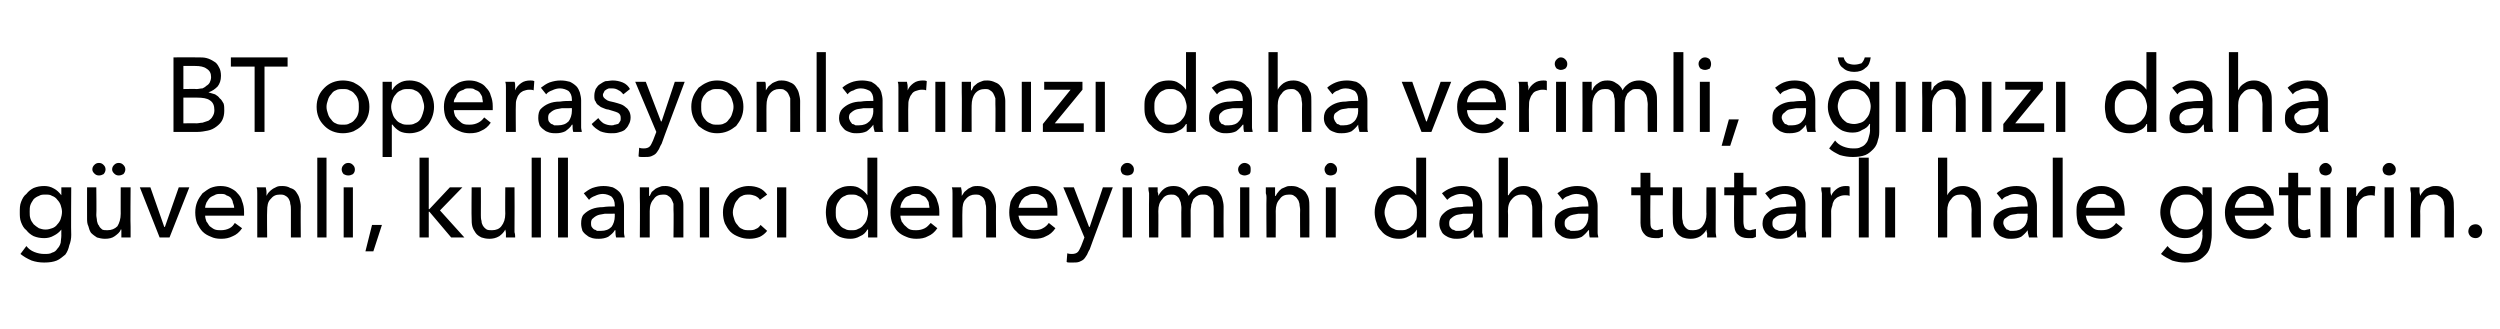
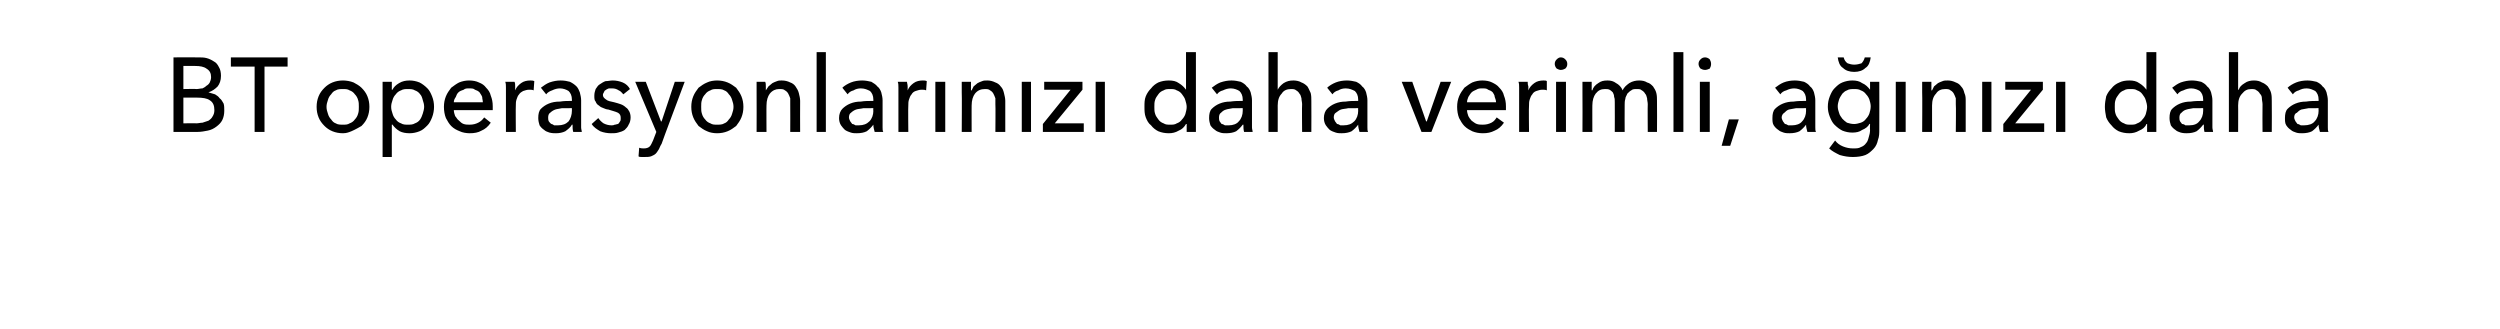
<svg xmlns="http://www.w3.org/2000/svg" version="1.1" width="379px" height="49.9px" viewBox="0 -4 379 49.9" style="top:-4px">
  <desc>BT operasyonlarınızı daha verimli, ağınızı daha güvenli, kullanıcı deneyimini daha tutarlı hale getirin</desc>
  <defs />
  <g id="Polygon308316">
-     <path d="M 4 33.3 C 4.3 33.7 4.7 34 5.2 34.2 C 5.7 34.4 6.2 34.5 6.7 34.5 C 7.2 34.5 7.6 34.5 7.9 34.3 C 8.3 34.2 8.5 34 8.7 33.7 C 8.9 33.5 9.1 33.2 9.2 32.8 C 9.2 32.5 9.3 32.1 9.3 31.7 C 9.29 31.73 9.3 30.8 9.3 30.8 C 9.3 30.8 9.26 30.75 9.3 30.8 C 9 31.2 8.6 31.5 8.2 31.7 C 7.7 32 7.2 32.1 6.7 32.1 C 6.1 32.1 5.6 32 5.1 31.8 C 4.7 31.6 4.3 31.3 4 30.9 C 3.6 30.6 3.4 30.2 3.2 29.7 C 3 29.2 3 28.7 3 28.2 C 3 27.6 3 27.1 3.2 26.6 C 3.4 26.1 3.6 25.7 4 25.4 C 4.3 25 4.7 24.7 5.1 24.5 C 5.6 24.3 6.1 24.2 6.7 24.2 C 7.2 24.2 7.7 24.3 8.2 24.6 C 8.6 24.8 9 25.2 9.3 25.6 C 9.31 25.63 9.3 25.6 9.3 25.6 L 9.3 24.4 L 10.8 24.4 C 10.8 24.4 10.75 31.62 10.8 31.6 C 10.8 32.2 10.7 32.7 10.5 33.2 C 10.4 33.7 10.2 34.2 9.9 34.6 C 9.5 34.9 9.1 35.3 8.6 35.5 C 8.1 35.7 7.5 35.8 6.7 35.8 C 6 35.8 5.4 35.7 4.8 35.5 C 4.1 35.2 3.6 34.9 3.1 34.5 C 3.1 34.5 4 33.3 4 33.3 Z M 4.5 28.1 C 4.5 28.5 4.5 28.8 4.6 29.1 C 4.7 29.5 4.9 29.7 5.1 30 C 5.3 30.2 5.6 30.4 5.9 30.6 C 6.2 30.7 6.5 30.8 6.9 30.8 C 7.3 30.8 7.6 30.7 7.9 30.6 C 8.2 30.5 8.5 30.3 8.7 30 C 8.9 29.8 9.1 29.5 9.2 29.2 C 9.3 28.9 9.4 28.5 9.4 28.1 C 9.4 27.8 9.3 27.4 9.2 27.1 C 9.1 26.8 8.9 26.5 8.7 26.3 C 8.5 26 8.2 25.8 7.9 25.7 C 7.6 25.5 7.3 25.5 6.9 25.5 C 6.5 25.5 6.2 25.5 5.9 25.7 C 5.6 25.8 5.3 26 5.1 26.2 C 4.9 26.5 4.7 26.8 4.6 27.1 C 4.5 27.4 4.5 27.8 4.5 28.1 Z M 18.4 32 C 18.4 31.8 18.4 31.6 18.4 31.4 C 18.4 31.1 18.4 30.9 18.4 30.8 C 18.4 30.8 18.3 30.8 18.3 30.8 C 18.2 31.2 17.8 31.5 17.4 31.8 C 17 32.1 16.5 32.2 15.9 32.2 C 15.5 32.2 15 32.1 14.7 32 C 14.4 31.8 14.1 31.6 13.8 31.3 C 13.6 31 13.5 30.7 13.4 30.3 C 13.2 29.9 13.2 29.5 13.2 29.1 C 13.19 29.12 13.2 24.4 13.2 24.4 L 14.6 24.4 C 14.6 24.4 14.65 28.61 14.6 28.6 C 14.6 28.9 14.7 29.2 14.7 29.5 C 14.8 29.8 14.8 30 15 30.2 C 15.1 30.5 15.3 30.6 15.5 30.8 C 15.7 30.9 16 30.9 16.3 30.9 C 16.9 30.9 17.4 30.7 17.8 30.3 C 18.1 29.8 18.3 29.2 18.3 28.4 C 18.29 28.45 18.3 24.4 18.3 24.4 L 19.8 24.4 C 19.8 24.4 19.75 30.37 19.8 30.4 C 19.8 30.6 19.8 30.8 19.8 31.2 C 19.8 31.5 19.8 31.8 19.8 32 C 19.8 32 18.4 32 18.4 32 Z M 14 21.7 C 14 21.4 14.1 21.2 14.3 21 C 14.5 20.8 14.7 20.7 15 20.7 C 15.3 20.7 15.5 20.8 15.7 21 C 15.9 21.2 16 21.4 16 21.7 C 16 21.9 15.9 22.2 15.7 22.4 C 15.5 22.5 15.3 22.6 15 22.6 C 14.7 22.6 14.5 22.5 14.3 22.3 C 14.1 22.1 14 21.9 14 21.7 Z M 17 21.7 C 17 21.4 17.1 21.2 17.3 21 C 17.5 20.8 17.7 20.7 18 20.7 C 18.3 20.7 18.5 20.8 18.7 21 C 18.9 21.2 19 21.4 19 21.7 C 19 21.9 18.9 22.2 18.7 22.4 C 18.5 22.5 18.3 22.6 18 22.6 C 17.7 22.6 17.5 22.5 17.3 22.3 C 17.1 22.1 17 21.9 17 21.7 Z M 25.7 32 L 24.2 32 L 21.2 24.4 L 22.8 24.4 L 24.9 30.4 L 25 30.4 L 27.1 24.4 L 28.7 24.4 L 25.7 32 Z M 35.5 27.5 C 35.5 27.2 35.4 27 35.3 26.7 C 35.3 26.4 35.1 26.2 35 26 C 34.8 25.8 34.6 25.7 34.3 25.6 C 34.1 25.4 33.8 25.4 33.4 25.4 C 33.1 25.4 32.8 25.4 32.5 25.6 C 32.3 25.7 32 25.8 31.8 26 C 31.6 26.2 31.5 26.4 31.3 26.7 C 31.2 27 31.1 27.2 31.1 27.5 C 31.1 27.5 35.5 27.5 35.5 27.5 Z M 37 28.1 C 37 28.2 37 28.3 37 28.4 C 37 28.5 37 28.6 37 28.7 C 37 28.7 31.1 28.7 31.1 28.7 C 31.1 29 31.2 29.3 31.3 29.6 C 31.5 29.8 31.6 30.1 31.8 30.3 C 32.1 30.5 32.3 30.7 32.6 30.8 C 32.9 30.9 33.2 30.9 33.5 30.9 C 34 30.9 34.4 30.8 34.8 30.6 C 35.2 30.4 35.4 30.1 35.6 29.8 C 35.6 29.8 36.7 30.6 36.7 30.6 C 36.3 31.2 35.8 31.6 35.3 31.8 C 34.7 32.1 34.2 32.2 33.5 32.2 C 32.9 32.2 32.4 32.1 32 31.9 C 31.5 31.7 31.1 31.5 30.7 31.1 C 30.4 30.8 30.1 30.3 29.9 29.9 C 29.7 29.4 29.6 28.8 29.6 28.2 C 29.6 27.6 29.7 27.1 29.9 26.6 C 30.1 26.1 30.4 25.7 30.7 25.3 C 31.1 25 31.5 24.7 31.9 24.5 C 32.4 24.3 32.9 24.2 33.4 24.2 C 34 24.2 34.5 24.3 34.9 24.5 C 35.3 24.7 35.7 24.9 36 25.3 C 36.3 25.6 36.6 26 36.7 26.5 C 36.9 27 37 27.5 37 28.1 Z M 40.3 24.4 C 40.3 24.6 40.4 24.8 40.4 25.1 C 40.4 25.3 40.4 25.5 40.4 25.7 C 40.4 25.7 40.4 25.7 40.4 25.7 C 40.5 25.5 40.6 25.3 40.8 25.1 C 41 24.9 41.1 24.8 41.4 24.6 C 41.6 24.5 41.8 24.4 42 24.3 C 42.3 24.2 42.5 24.2 42.8 24.2 C 43.3 24.2 43.7 24.3 44 24.5 C 44.4 24.6 44.7 24.8 44.9 25.1 C 45.1 25.4 45.3 25.7 45.4 26.1 C 45.5 26.5 45.6 26.9 45.6 27.3 C 45.56 27.3 45.6 32 45.6 32 L 44.1 32 C 44.1 32 44.1 27.79 44.1 27.8 C 44.1 27.5 44.1 27.2 44 26.9 C 44 26.6 43.9 26.4 43.8 26.2 C 43.7 26 43.5 25.8 43.3 25.7 C 43 25.5 42.8 25.5 42.4 25.5 C 41.8 25.5 41.4 25.7 41 26.2 C 40.6 26.6 40.5 27.2 40.5 28 C 40.46 27.97 40.5 32 40.5 32 L 39 32 C 39 32 39 26.05 39 26 C 39 25.8 39 25.6 39 25.3 C 39 24.9 39 24.7 38.9 24.4 C 38.9 24.4 40.3 24.4 40.3 24.4 Z M 49.5 32 L 48.1 32 L 48.1 19.9 L 49.5 19.9 L 49.5 32 Z M 53.5 32 L 52.1 32 L 52.1 24.4 L 53.5 24.4 L 53.5 32 Z M 53.8 21.7 C 53.8 22 53.7 22.2 53.5 22.4 C 53.3 22.5 53.1 22.6 52.8 22.6 C 52.5 22.6 52.3 22.5 52.1 22.4 C 51.9 22.2 51.8 21.9 51.8 21.7 C 51.8 21.4 51.9 21.2 52.1 21 C 52.3 20.8 52.5 20.7 52.8 20.7 C 53.1 20.7 53.3 20.8 53.5 21 C 53.7 21.2 53.8 21.4 53.8 21.7 Z M 56.6 34.1 L 55.4 34.1 L 56.4 30.1 L 57.9 30.1 L 56.6 34.1 Z M 65 27.7 L 65.1 27.7 L 68.2 24.4 L 70.1 24.4 L 66.7 27.9 L 70.4 32 L 68.4 32 L 65.1 28.1 L 65 28.1 L 65 32 L 63.6 32 L 63.6 19.9 L 65 19.9 L 65 27.7 Z M 76.7 32 C 76.7 31.8 76.7 31.6 76.7 31.4 C 76.7 31.1 76.6 30.9 76.6 30.8 C 76.6 30.8 76.6 30.8 76.6 30.8 C 76.4 31.2 76.1 31.5 75.7 31.8 C 75.2 32.1 74.7 32.2 74.2 32.2 C 73.7 32.2 73.3 32.1 73 32 C 72.6 31.8 72.3 31.6 72.1 31.3 C 71.9 31 71.7 30.7 71.6 30.3 C 71.5 29.9 71.5 29.5 71.5 29.1 C 71.46 29.12 71.5 24.4 71.5 24.4 L 72.9 24.4 C 72.9 24.4 72.92 28.61 72.9 28.6 C 72.9 28.9 72.9 29.2 73 29.5 C 73 29.8 73.1 30 73.2 30.2 C 73.4 30.5 73.5 30.6 73.8 30.8 C 74 30.9 74.3 30.9 74.6 30.9 C 75.2 30.9 75.7 30.7 76 30.3 C 76.4 29.8 76.6 29.2 76.6 28.4 C 76.57 28.45 76.6 24.4 76.6 24.4 L 78 24.4 C 78 24.4 78.03 30.37 78 30.4 C 78 30.6 78 30.8 78 31.2 C 78.1 31.5 78.1 31.8 78.1 32 C 78.1 32 76.7 32 76.7 32 Z M 82 32 L 80.6 32 L 80.6 19.9 L 82 19.9 L 82 32 Z M 86.1 32 L 84.6 32 L 84.6 19.9 L 86.1 19.9 L 86.1 32 Z M 93.2 27.1 C 93.2 26.5 93 26.1 92.7 25.8 C 92.4 25.6 91.9 25.4 91.4 25.4 C 91 25.4 90.6 25.5 90.2 25.7 C 89.9 25.8 89.5 26 89.3 26.3 C 89.3 26.3 88.5 25.3 88.5 25.3 C 88.9 25 89.3 24.7 89.8 24.5 C 90.4 24.3 90.9 24.2 91.5 24.2 C 92.1 24.2 92.5 24.3 92.9 24.4 C 93.3 24.6 93.6 24.8 93.9 25.1 C 94.1 25.3 94.3 25.7 94.4 26 C 94.5 26.4 94.6 26.8 94.6 27.2 C 94.6 27.2 94.6 30.5 94.6 30.5 C 94.6 30.8 94.6 31 94.6 31.3 C 94.6 31.6 94.7 31.8 94.7 32 C 94.7 32 93.4 32 93.4 32 C 93.3 31.6 93.3 31.3 93.3 30.9 C 93.3 30.9 93.2 30.9 93.2 30.9 C 93 31.3 92.6 31.6 92.2 31.9 C 91.8 32.1 91.3 32.2 90.8 32.2 C 90.5 32.2 90.2 32.2 89.8 32.1 C 89.5 32 89.2 31.9 89 31.7 C 88.7 31.5 88.5 31.3 88.3 31 C 88.2 30.7 88.1 30.3 88.1 29.9 C 88.1 29.3 88.2 28.8 88.5 28.5 C 88.8 28.2 89.2 27.9 89.7 27.7 C 90.2 27.5 90.8 27.4 91.4 27.4 C 92 27.3 92.6 27.3 93.2 27.3 C 93.2 27.3 93.2 27.1 93.2 27.1 Z M 92.9 28.4 C 92.5 28.4 92.1 28.4 91.7 28.4 C 91.3 28.5 91 28.5 90.7 28.6 C 90.4 28.7 90.1 28.9 89.9 29.1 C 89.7 29.2 89.6 29.5 89.6 29.8 C 89.6 30 89.6 30.2 89.7 30.4 C 89.8 30.5 89.9 30.7 90.1 30.8 C 90.2 30.8 90.4 30.9 90.5 31 C 90.7 31 90.9 31 91.1 31 C 91.8 31 92.3 30.8 92.7 30.4 C 93 30 93.2 29.4 93.2 28.8 C 93.21 28.78 93.2 28.4 93.2 28.4 C 93.2 28.4 92.85 28.38 92.9 28.4 Z M 98.4 24.4 C 98.4 24.6 98.4 24.8 98.4 25.1 C 98.4 25.3 98.4 25.5 98.4 25.7 C 98.4 25.7 98.5 25.7 98.5 25.7 C 98.6 25.5 98.7 25.3 98.8 25.1 C 99 24.9 99.2 24.8 99.4 24.6 C 99.6 24.5 99.8 24.4 100.1 24.3 C 100.3 24.2 100.6 24.2 100.9 24.2 C 101.3 24.2 101.7 24.3 102.1 24.5 C 102.4 24.6 102.7 24.8 102.9 25.1 C 103.2 25.4 103.3 25.7 103.4 26.1 C 103.6 26.5 103.6 26.9 103.6 27.3 C 103.61 27.3 103.6 32 103.6 32 L 102.1 32 C 102.1 32 102.15 27.79 102.1 27.8 C 102.1 27.5 102.1 27.2 102.1 26.9 C 102 26.6 101.9 26.4 101.8 26.2 C 101.7 26 101.5 25.8 101.3 25.7 C 101.1 25.5 100.8 25.5 100.5 25.5 C 99.9 25.5 99.4 25.7 99.1 26.2 C 98.7 26.6 98.5 27.2 98.5 28 C 98.5 27.97 98.5 32 98.5 32 L 97 32 C 97 32 97.04 26.05 97 26 C 97 25.8 97 25.6 97 25.3 C 97 24.9 97 24.7 97 24.4 C 97 24.4 98.4 24.4 98.4 24.4 Z M 107.5 32 L 106.1 32 L 106.1 24.4 L 107.5 24.4 L 107.5 32 Z M 115.2 26.3 C 115.1 26.1 114.9 25.9 114.5 25.7 C 114.2 25.6 113.9 25.5 113.6 25.5 C 113.2 25.5 112.8 25.5 112.5 25.7 C 112.2 25.8 112 26 111.8 26.3 C 111.6 26.5 111.4 26.8 111.3 27.2 C 111.2 27.5 111.1 27.8 111.1 28.2 C 111.1 28.6 111.2 28.9 111.3 29.2 C 111.4 29.6 111.6 29.9 111.8 30.1 C 112 30.4 112.2 30.6 112.5 30.7 C 112.8 30.9 113.2 30.9 113.6 30.9 C 113.9 30.9 114.3 30.9 114.6 30.7 C 114.9 30.6 115.1 30.4 115.3 30.1 C 115.3 30.1 116.3 31 116.3 31 C 116 31.4 115.6 31.7 115.2 31.9 C 114.7 32.1 114.2 32.2 113.6 32.2 C 113 32.2 112.5 32.1 112 31.9 C 111.5 31.7 111.1 31.5 110.7 31.1 C 110.4 30.8 110.1 30.3 109.9 29.9 C 109.7 29.4 109.6 28.8 109.6 28.2 C 109.6 27.6 109.7 27.1 109.9 26.6 C 110.1 26.1 110.4 25.7 110.7 25.3 C 111.1 25 111.5 24.7 112 24.5 C 112.5 24.3 113 24.2 113.5 24.2 C 114.1 24.2 114.6 24.3 115.1 24.5 C 115.6 24.7 116 25.1 116.3 25.5 C 116.3 25.5 115.2 26.3 115.2 26.3 Z M 119.2 32 L 117.8 32 L 117.8 24.4 L 119.2 24.4 L 119.2 32 Z M 131.5 30.8 C 131.2 31.3 130.9 31.6 130.4 31.8 C 129.9 32.1 129.4 32.2 128.9 32.2 C 128.3 32.2 127.8 32.1 127.3 31.9 C 126.9 31.7 126.5 31.4 126.2 31 C 125.9 30.7 125.6 30.3 125.4 29.8 C 125.3 29.3 125.2 28.7 125.2 28.2 C 125.2 27.6 125.3 27.1 125.4 26.6 C 125.6 26.1 125.9 25.7 126.2 25.4 C 126.5 25 126.9 24.7 127.4 24.5 C 127.8 24.3 128.3 24.2 128.9 24.2 C 129.5 24.2 130 24.3 130.4 24.6 C 130.9 24.9 131.2 25.2 131.5 25.6 C 131.48 25.55 131.5 25.6 131.5 25.6 L 131.5 19.9 L 133 19.9 L 133 32 L 131.6 32 L 131.6 30.8 C 131.6 30.8 131.53 30.8 131.5 30.8 Z M 126.7 28.2 C 126.7 28.6 126.7 28.9 126.8 29.2 C 126.9 29.6 127.1 29.8 127.3 30.1 C 127.5 30.4 127.8 30.6 128.1 30.7 C 128.4 30.9 128.7 30.9 129.1 30.9 C 129.5 30.9 129.8 30.9 130.1 30.7 C 130.4 30.6 130.7 30.4 130.9 30.1 C 131.1 29.9 131.3 29.6 131.4 29.3 C 131.5 28.9 131.6 28.6 131.6 28.2 C 131.6 27.9 131.5 27.5 131.4 27.2 C 131.3 26.8 131.1 26.6 130.9 26.3 C 130.7 26 130.4 25.8 130.1 25.7 C 129.8 25.5 129.5 25.5 129.1 25.5 C 128.7 25.5 128.4 25.5 128.1 25.7 C 127.8 25.8 127.5 26 127.3 26.3 C 127.1 26.6 126.9 26.8 126.8 27.2 C 126.7 27.5 126.7 27.8 126.7 28.2 Z M 140.9 27.5 C 140.9 27.2 140.8 27 140.8 26.7 C 140.7 26.4 140.5 26.2 140.4 26 C 140.2 25.8 140 25.7 139.7 25.6 C 139.5 25.4 139.2 25.4 138.8 25.4 C 138.5 25.4 138.2 25.4 138 25.6 C 137.7 25.7 137.4 25.8 137.2 26 C 137 26.2 136.9 26.4 136.7 26.7 C 136.6 27 136.5 27.2 136.5 27.5 C 136.5 27.5 140.9 27.5 140.9 27.5 Z M 142.4 28.1 C 142.4 28.2 142.4 28.3 142.4 28.4 C 142.4 28.5 142.4 28.6 142.4 28.7 C 142.4 28.7 136.5 28.7 136.5 28.7 C 136.5 29 136.6 29.3 136.7 29.6 C 136.9 29.8 137 30.1 137.3 30.3 C 137.5 30.5 137.7 30.7 138 30.8 C 138.3 30.9 138.6 30.9 138.9 30.9 C 139.4 30.9 139.8 30.8 140.2 30.6 C 140.6 30.4 140.8 30.1 141.1 29.8 C 141.1 29.8 142.1 30.6 142.1 30.6 C 141.7 31.2 141.2 31.6 140.7 31.8 C 140.2 32.1 139.6 32.2 138.9 32.2 C 138.4 32.2 137.8 32.1 137.4 31.9 C 136.9 31.7 136.5 31.5 136.1 31.1 C 135.8 30.8 135.5 30.3 135.3 29.9 C 135.1 29.4 135 28.8 135 28.2 C 135 27.6 135.1 27.1 135.3 26.6 C 135.5 26.1 135.8 25.7 136.1 25.3 C 136.5 25 136.9 24.7 137.3 24.5 C 137.8 24.3 138.3 24.2 138.8 24.2 C 139.4 24.2 139.9 24.3 140.3 24.5 C 140.8 24.7 141.1 24.9 141.4 25.3 C 141.7 25.6 142 26 142.1 26.5 C 142.3 27 142.4 27.5 142.4 28.1 Z M 145.7 24.4 C 145.7 24.6 145.8 24.8 145.8 25.1 C 145.8 25.3 145.8 25.5 145.8 25.7 C 145.8 25.7 145.8 25.7 145.8 25.7 C 145.9 25.5 146.1 25.3 146.2 25.1 C 146.4 24.9 146.6 24.8 146.8 24.6 C 147 24.5 147.2 24.4 147.4 24.3 C 147.7 24.2 148 24.2 148.2 24.2 C 148.7 24.2 149.1 24.3 149.5 24.5 C 149.8 24.6 150.1 24.8 150.3 25.1 C 150.5 25.4 150.7 25.7 150.8 26.1 C 150.9 26.5 151 26.9 151 27.3 C 150.97 27.3 151 32 151 32 L 149.5 32 C 149.5 32 149.51 27.79 149.5 27.8 C 149.5 27.5 149.5 27.2 149.4 26.9 C 149.4 26.6 149.3 26.4 149.2 26.2 C 149.1 26 148.9 25.8 148.7 25.7 C 148.5 25.5 148.2 25.5 147.8 25.5 C 147.3 25.5 146.8 25.7 146.4 26.2 C 146 26.6 145.9 27.2 145.9 28 C 145.87 27.97 145.9 32 145.9 32 L 144.4 32 C 144.4 32 144.41 26.05 144.4 26 C 144.4 25.8 144.4 25.6 144.4 25.3 C 144.4 24.9 144.4 24.7 144.3 24.4 C 144.3 24.4 145.7 24.4 145.7 24.4 Z M 158.8 27.5 C 158.8 27.2 158.8 27 158.7 26.7 C 158.6 26.4 158.5 26.2 158.3 26 C 158.1 25.8 157.9 25.7 157.7 25.6 C 157.4 25.4 157.1 25.4 156.8 25.4 C 156.5 25.4 156.2 25.4 155.9 25.6 C 155.6 25.7 155.4 25.8 155.2 26 C 155 26.2 154.8 26.4 154.7 26.7 C 154.5 27 154.5 27.2 154.4 27.5 C 154.4 27.5 158.8 27.5 158.8 27.5 Z M 160.3 28.1 C 160.3 28.2 160.3 28.3 160.3 28.4 C 160.3 28.5 160.3 28.6 160.3 28.7 C 160.3 28.7 154.4 28.7 154.4 28.7 C 154.5 29 154.5 29.3 154.7 29.6 C 154.8 29.8 155 30.1 155.2 30.3 C 155.4 30.5 155.6 30.7 155.9 30.8 C 156.2 30.9 156.5 30.9 156.8 30.9 C 157.3 30.9 157.8 30.8 158.1 30.6 C 158.5 30.4 158.8 30.1 159 29.8 C 159 29.8 160 30.6 160 30.6 C 159.6 31.2 159.1 31.6 158.6 31.8 C 158.1 32.1 157.5 32.2 156.8 32.2 C 156.3 32.2 155.8 32.1 155.3 31.9 C 154.8 31.7 154.4 31.5 154.1 31.1 C 153.7 30.8 153.4 30.3 153.3 29.9 C 153.1 29.4 153 28.8 153 28.2 C 153 27.6 153.1 27.1 153.2 26.6 C 153.4 26.1 153.7 25.7 154 25.3 C 154.4 25 154.8 24.7 155.3 24.5 C 155.7 24.3 156.2 24.2 156.8 24.2 C 157.3 24.2 157.8 24.3 158.2 24.5 C 158.7 24.7 159.1 24.9 159.4 25.3 C 159.7 25.6 159.9 26 160.1 26.5 C 160.2 27 160.3 27.5 160.3 28.1 Z M 165.1 30.4 L 165.2 30.4 L 167.2 24.4 L 168.7 24.4 C 168.7 24.4 165.17 33.79 165.2 33.8 C 165 34.1 164.9 34.4 164.8 34.6 C 164.6 34.9 164.5 35.1 164.3 35.3 C 164.1 35.5 163.8 35.6 163.6 35.7 C 163.3 35.8 163 35.8 162.6 35.8 C 162.5 35.8 162.3 35.8 162.2 35.8 C 162 35.8 161.8 35.8 161.7 35.7 C 161.7 35.7 161.8 34.4 161.8 34.4 C 162.1 34.5 162.3 34.5 162.5 34.5 C 162.9 34.5 163.2 34.4 163.4 34.2 C 163.6 34 163.7 33.7 163.9 33.3 C 163.9 33.26 164.4 32 164.4 32 L 161.2 24.4 L 162.8 24.4 L 165.1 30.4 Z M 171.6 32 L 170.2 32 L 170.2 24.4 L 171.6 24.4 L 171.6 32 Z M 171.9 21.7 C 171.9 22 171.8 22.2 171.6 22.4 C 171.4 22.5 171.2 22.6 170.9 22.6 C 170.6 22.6 170.4 22.5 170.2 22.4 C 170 22.2 169.9 21.9 169.9 21.7 C 169.9 21.4 170 21.2 170.2 21 C 170.4 20.8 170.6 20.7 170.9 20.7 C 171.2 20.7 171.4 20.8 171.6 21 C 171.8 21.2 171.9 21.4 171.9 21.7 Z M 175.6 25.7 C 175.8 25.3 176.1 24.9 176.5 24.6 C 176.9 24.3 177.4 24.2 177.9 24.2 C 178.4 24.2 178.9 24.3 179.3 24.6 C 179.7 24.8 180 25.2 180.2 25.7 C 180.5 25.2 180.8 24.9 181.3 24.6 C 181.7 24.3 182.2 24.2 182.7 24.2 C 183.2 24.2 183.6 24.3 184 24.5 C 184.3 24.6 184.6 24.8 184.8 25.1 C 185 25.4 185.2 25.7 185.3 26.1 C 185.4 26.5 185.5 26.9 185.5 27.3 C 185.47 27.3 185.5 32 185.5 32 L 184 32 C 184 32 184.01 27.79 184 27.8 C 184 27.5 184 27.2 183.9 26.9 C 183.9 26.6 183.8 26.4 183.7 26.2 C 183.5 26 183.4 25.8 183.2 25.7 C 183 25.5 182.7 25.5 182.4 25.5 C 182.1 25.5 181.8 25.5 181.5 25.7 C 181.3 25.8 181.1 26 180.9 26.2 C 180.8 26.5 180.7 26.7 180.6 27 C 180.6 27.3 180.5 27.6 180.5 27.9 C 180.52 27.9 180.5 32 180.5 32 L 179.1 32 C 179.1 32 179.06 27.49 179.1 27.5 C 179.1 27.2 179 26.9 179 26.7 C 178.9 26.4 178.8 26.2 178.7 26 C 178.6 25.9 178.4 25.7 178.2 25.6 C 178 25.5 177.8 25.5 177.5 25.5 C 177 25.5 176.5 25.7 176.2 26.2 C 175.8 26.6 175.6 27.2 175.6 28 C 175.63 27.97 175.6 32 175.6 32 L 174.2 32 C 174.2 32 174.17 26.05 174.2 26 C 174.2 25.8 174.2 25.6 174.2 25.3 C 174.1 24.9 174.1 24.7 174.1 24.4 C 174.1 24.4 175.5 24.4 175.5 24.4 C 175.5 24.6 175.5 24.8 175.5 25.1 C 175.6 25.3 175.6 25.5 175.6 25.7 C 175.56 25.66 175.6 25.7 175.6 25.7 C 175.6 25.7 175.6 25.66 175.6 25.7 Z M 189.4 32 L 188 32 L 188 24.4 L 189.4 24.4 L 189.4 32 Z M 189.6 21.7 C 189.6 22 189.6 22.2 189.4 22.4 C 189.2 22.5 188.9 22.6 188.7 22.6 C 188.4 22.6 188.2 22.5 188 22.4 C 187.8 22.2 187.7 21.9 187.7 21.7 C 187.7 21.4 187.8 21.2 188 21 C 188.2 20.8 188.4 20.7 188.7 20.7 C 188.9 20.7 189.2 20.8 189.4 21 C 189.6 21.2 189.6 21.4 189.6 21.7 Z M 193.3 24.4 C 193.3 24.6 193.3 24.8 193.3 25.1 C 193.3 25.3 193.3 25.5 193.3 25.7 C 193.3 25.7 193.4 25.7 193.4 25.7 C 193.5 25.5 193.6 25.3 193.8 25.1 C 193.9 24.9 194.1 24.8 194.3 24.6 C 194.5 24.5 194.8 24.4 195 24.3 C 195.2 24.2 195.5 24.2 195.8 24.2 C 196.3 24.2 196.7 24.3 197 24.5 C 197.3 24.6 197.6 24.8 197.9 25.1 C 198.1 25.4 198.3 25.7 198.4 26.1 C 198.5 26.5 198.5 26.9 198.5 27.3 C 198.52 27.3 198.5 32 198.5 32 L 197.1 32 C 197.1 32 197.07 27.79 197.1 27.8 C 197.1 27.5 197 27.2 197 26.9 C 196.9 26.6 196.9 26.4 196.7 26.2 C 196.6 26 196.4 25.8 196.2 25.7 C 196 25.5 195.7 25.5 195.4 25.5 C 194.8 25.5 194.3 25.7 194 26.2 C 193.6 26.6 193.4 27.2 193.4 28 C 193.42 27.97 193.4 32 193.4 32 L 192 32 C 192 32 191.96 26.05 192 26 C 192 25.8 192 25.6 191.9 25.3 C 191.9 24.9 191.9 24.7 191.9 24.4 C 191.9 24.4 193.3 24.4 193.3 24.4 Z M 202.5 32 L 201 32 L 201 24.4 L 202.5 24.4 L 202.5 32 Z M 202.7 21.7 C 202.7 22 202.6 22.2 202.4 22.4 C 202.2 22.5 202 22.6 201.7 22.6 C 201.5 22.6 201.2 22.5 201.1 22.4 C 200.9 22.2 200.8 21.9 200.8 21.7 C 200.8 21.4 200.9 21.2 201.1 21 C 201.2 20.8 201.5 20.7 201.7 20.7 C 202 20.7 202.2 20.8 202.4 21 C 202.6 21.2 202.7 21.4 202.7 21.7 Z M 214.8 30.8 C 214.5 31.3 214.1 31.6 213.6 31.8 C 213.1 32.1 212.6 32.2 212.1 32.2 C 211.5 32.2 211 32.1 210.6 31.9 C 210.1 31.7 209.7 31.4 209.4 31 C 209.1 30.7 208.8 30.3 208.7 29.8 C 208.5 29.3 208.4 28.7 208.4 28.2 C 208.4 27.6 208.5 27.1 208.7 26.6 C 208.8 26.1 209.1 25.7 209.4 25.4 C 209.7 25 210.1 24.7 210.6 24.5 C 211 24.3 211.5 24.2 212.1 24.2 C 212.7 24.2 213.2 24.3 213.7 24.6 C 214.1 24.9 214.5 25.2 214.7 25.6 C 214.71 25.55 214.7 25.6 214.7 25.6 L 214.7 19.9 L 216.2 19.9 L 216.2 32 L 214.8 32 L 214.8 30.8 C 214.8 30.8 214.76 30.8 214.8 30.8 Z M 209.9 28.2 C 209.9 28.6 210 28.9 210.1 29.2 C 210.2 29.6 210.3 29.8 210.5 30.1 C 210.7 30.4 211 30.6 211.3 30.7 C 211.6 30.9 211.9 30.9 212.4 30.9 C 212.7 30.9 213.1 30.9 213.4 30.7 C 213.7 30.6 213.9 30.4 214.2 30.1 C 214.4 29.9 214.5 29.6 214.7 29.3 C 214.8 28.9 214.8 28.6 214.8 28.2 C 214.8 27.9 214.8 27.5 214.7 27.2 C 214.5 26.8 214.4 26.6 214.2 26.3 C 213.9 26 213.7 25.8 213.4 25.7 C 213.1 25.5 212.7 25.5 212.4 25.5 C 211.9 25.5 211.6 25.5 211.3 25.7 C 211 25.8 210.7 26 210.5 26.3 C 210.3 26.6 210.2 26.8 210.1 27.2 C 210 27.5 209.9 27.8 209.9 28.2 Z M 223.3 27.1 C 223.3 26.5 223.2 26.1 222.8 25.8 C 222.5 25.6 222.1 25.4 221.5 25.4 C 221.1 25.4 220.7 25.5 220.3 25.7 C 220 25.8 219.7 26 219.4 26.3 C 219.4 26.3 218.6 25.3 218.6 25.3 C 219 25 219.4 24.7 220 24.5 C 220.5 24.3 221 24.2 221.6 24.2 C 222.2 24.2 222.6 24.3 223 24.4 C 223.4 24.6 223.7 24.8 224 25.1 C 224.2 25.3 224.4 25.7 224.5 26 C 224.7 26.4 224.7 26.8 224.7 27.2 C 224.7 27.2 224.7 30.5 224.7 30.5 C 224.7 30.8 224.7 31 224.7 31.3 C 224.8 31.6 224.8 31.8 224.8 32 C 224.8 32 223.5 32 223.5 32 C 223.4 31.6 223.4 31.3 223.4 30.9 C 223.4 30.9 223.3 30.9 223.3 30.9 C 223.1 31.3 222.7 31.6 222.3 31.9 C 221.9 32.1 221.4 32.2 220.9 32.2 C 220.6 32.2 220.3 32.2 220 32.1 C 219.6 32 219.4 31.9 219.1 31.7 C 218.8 31.5 218.6 31.3 218.5 31 C 218.3 30.7 218.2 30.3 218.2 29.9 C 218.2 29.3 218.4 28.8 218.7 28.5 C 219 28.2 219.3 27.9 219.8 27.7 C 220.3 27.5 220.9 27.4 221.5 27.4 C 222.1 27.3 222.7 27.3 223.3 27.3 C 223.3 27.3 223.3 27.1 223.3 27.1 Z M 223 28.4 C 222.6 28.4 222.2 28.4 221.8 28.4 C 221.5 28.5 221.1 28.5 220.8 28.6 C 220.5 28.7 220.2 28.9 220 29.1 C 219.8 29.2 219.7 29.5 219.7 29.8 C 219.7 30 219.7 30.2 219.8 30.4 C 219.9 30.5 220 30.7 220.2 30.8 C 220.3 30.8 220.5 30.9 220.7 31 C 220.8 31 221 31 221.2 31 C 221.9 31 222.4 30.8 222.8 30.4 C 223.1 30 223.3 29.4 223.3 28.8 C 223.33 28.78 223.3 28.4 223.3 28.4 C 223.3 28.4 222.97 28.38 223 28.4 Z M 228.7 25.6 C 228.9 25.2 229.2 24.9 229.6 24.6 C 230 24.3 230.5 24.2 231 24.2 C 231.5 24.2 231.9 24.3 232.2 24.5 C 232.6 24.6 232.9 24.8 233.1 25.1 C 233.3 25.4 233.5 25.7 233.6 26.1 C 233.7 26.5 233.8 26.9 233.8 27.3 C 233.75 27.3 233.8 32 233.8 32 L 232.3 32 C 232.3 32 232.3 27.8 232.3 27.8 C 232.3 27.5 232.3 27.2 232.2 26.9 C 232.2 26.6 232.1 26.4 232 26.2 C 231.8 26 231.7 25.8 231.5 25.7 C 231.3 25.5 231 25.5 230.6 25.5 C 230.1 25.5 229.6 25.7 229.2 26.2 C 228.8 26.6 228.6 27.2 228.6 28 C 228.65 27.97 228.6 32 228.6 32 L 227.2 32 L 227.2 19.9 L 228.6 19.9 L 228.6 25.6 C 228.6 25.6 228.68 25.57 228.7 25.6 Z M 240.8 27.1 C 240.8 26.5 240.6 26.1 240.3 25.8 C 240 25.6 239.5 25.4 239 25.4 C 238.6 25.4 238.2 25.5 237.8 25.7 C 237.4 25.8 237.1 26 236.9 26.3 C 236.9 26.3 236.1 25.3 236.1 25.3 C 236.5 25 236.9 24.7 237.4 24.5 C 238 24.3 238.5 24.2 239.1 24.2 C 239.7 24.2 240.1 24.3 240.5 24.4 C 240.9 24.6 241.2 24.8 241.5 25.1 C 241.7 25.3 241.9 25.7 242 26 C 242.1 26.4 242.2 26.8 242.2 27.2 C 242.2 27.2 242.2 30.5 242.2 30.5 C 242.2 30.8 242.2 31 242.2 31.3 C 242.2 31.6 242.3 31.8 242.3 32 C 242.3 32 241 32 241 32 C 240.9 31.6 240.9 31.3 240.9 30.9 C 240.9 30.9 240.8 30.9 240.8 30.9 C 240.5 31.3 240.2 31.6 239.8 31.9 C 239.4 32.1 238.9 32.2 238.3 32.2 C 238.1 32.2 237.8 32.2 237.4 32.1 C 237.1 32 236.8 31.9 236.6 31.7 C 236.3 31.5 236.1 31.3 235.9 31 C 235.8 30.7 235.7 30.3 235.7 29.9 C 235.7 29.3 235.8 28.8 236.1 28.5 C 236.4 28.2 236.8 27.9 237.3 27.7 C 237.8 27.5 238.3 27.4 239 27.4 C 239.6 27.3 240.2 27.3 240.8 27.3 C 240.8 27.3 240.8 27.1 240.8 27.1 Z M 240.4 28.4 C 240.1 28.4 239.7 28.4 239.3 28.4 C 238.9 28.5 238.6 28.5 238.3 28.6 C 237.9 28.7 237.7 28.9 237.5 29.1 C 237.3 29.2 237.2 29.5 237.2 29.8 C 237.2 30 237.2 30.2 237.3 30.4 C 237.4 30.5 237.5 30.7 237.6 30.8 C 237.8 30.8 238 30.9 238.1 31 C 238.3 31 238.5 31 238.7 31 C 239.4 31 239.9 30.8 240.2 30.4 C 240.6 30 240.8 29.4 240.8 28.8 C 240.8 28.78 240.8 28.4 240.8 28.4 C 240.8 28.4 240.44 28.38 240.4 28.4 Z M 252.1 25.6 L 250.2 25.6 C 250.2 25.6 250.16 29.59 250.2 29.6 C 250.2 30 250.2 30.4 250.4 30.6 C 250.6 30.8 250.8 30.9 251.2 30.9 C 251.3 30.9 251.5 30.8 251.6 30.8 C 251.8 30.8 251.9 30.7 252.1 30.7 C 252.1 30.7 252.1 31.9 252.1 31.9 C 251.9 32 251.7 32 251.5 32.1 C 251.3 32.1 251.1 32.1 250.9 32.1 C 250.2 32.1 249.6 31.9 249.3 31.5 C 248.9 31.1 248.7 30.5 248.7 29.8 C 248.72 29.76 248.7 25.6 248.7 25.6 L 247.3 25.6 L 247.3 24.4 L 248.7 24.4 L 248.7 22.2 L 250.2 22.2 L 250.2 24.4 L 252.1 24.4 L 252.1 25.6 Z M 258.8 32 C 258.8 31.8 258.8 31.6 258.8 31.4 C 258.7 31.1 258.7 30.9 258.7 30.8 C 258.7 30.8 258.7 30.8 258.7 30.8 C 258.5 31.2 258.2 31.5 257.8 31.8 C 257.3 32.1 256.8 32.2 256.3 32.2 C 255.8 32.2 255.4 32.1 255.1 32 C 254.7 31.8 254.4 31.6 254.2 31.3 C 254 31 253.8 30.7 253.7 30.3 C 253.6 29.9 253.6 29.5 253.6 29.1 C 253.56 29.12 253.6 24.4 253.6 24.4 L 255 24.4 C 255 24.4 255.02 28.61 255 28.6 C 255 28.9 255 29.2 255.1 29.5 C 255.1 29.8 255.2 30 255.3 30.2 C 255.5 30.5 255.6 30.6 255.9 30.8 C 256.1 30.9 256.4 30.9 256.7 30.9 C 257.3 30.9 257.8 30.7 258.1 30.3 C 258.5 29.8 258.7 29.2 258.7 28.4 C 258.66 28.45 258.7 24.4 258.7 24.4 L 260.1 24.4 C 260.1 24.4 260.12 30.37 260.1 30.4 C 260.1 30.6 260.1 30.8 260.1 31.2 C 260.1 31.5 260.2 31.8 260.2 32 C 260.2 32 258.8 32 258.8 32 Z M 266.3 25.6 L 264.3 25.6 C 264.3 25.6 264.3 29.59 264.3 29.6 C 264.3 30 264.4 30.4 264.5 30.6 C 264.7 30.8 265 30.9 265.3 30.9 C 265.5 30.9 265.6 30.8 265.8 30.8 C 265.9 30.8 266.1 30.7 266.2 30.7 C 266.2 30.7 266.2 31.9 266.2 31.9 C 266.1 32 265.9 32 265.7 32.1 C 265.4 32.1 265.2 32.1 265 32.1 C 264.3 32.1 263.8 31.9 263.4 31.5 C 263 31.1 262.9 30.5 262.9 29.8 C 262.85 29.76 262.9 25.6 262.9 25.6 L 261.4 25.6 L 261.4 24.4 L 262.9 24.4 L 262.9 22.2 L 264.3 22.2 L 264.3 24.4 L 266.3 24.4 L 266.3 25.6 Z M 272.3 27.1 C 272.3 26.5 272.2 26.1 271.8 25.8 C 271.5 25.6 271.1 25.4 270.5 25.4 C 270.1 25.4 269.7 25.5 269.3 25.7 C 269 25.8 268.7 26 268.4 26.3 C 268.4 26.3 267.6 25.3 267.6 25.3 C 268 25 268.5 24.7 269 24.5 C 269.5 24.3 270.1 24.2 270.7 24.2 C 271.2 24.2 271.6 24.3 272 24.4 C 272.4 24.6 272.7 24.8 273 25.1 C 273.2 25.3 273.4 25.7 273.5 26 C 273.7 26.4 273.7 26.8 273.7 27.2 C 273.7 27.2 273.7 30.5 273.7 30.5 C 273.7 30.8 273.7 31 273.8 31.3 C 273.8 31.6 273.8 31.8 273.8 32 C 273.8 32 272.5 32 272.5 32 C 272.4 31.6 272.4 31.3 272.4 30.9 C 272.4 30.9 272.4 30.9 272.4 30.9 C 272.1 31.3 271.7 31.6 271.3 31.9 C 270.9 32.1 270.4 32.2 269.9 32.2 C 269.6 32.2 269.3 32.2 269 32.1 C 268.7 32 268.4 31.9 268.1 31.7 C 267.9 31.5 267.6 31.3 267.5 31 C 267.3 30.7 267.2 30.3 267.2 29.9 C 267.2 29.3 267.4 28.8 267.7 28.5 C 268 28.2 268.4 27.9 268.8 27.7 C 269.3 27.5 269.9 27.4 270.5 27.4 C 271.1 27.3 271.7 27.3 272.3 27.3 C 272.3 27.3 272.3 27.1 272.3 27.1 Z M 272 28.4 C 271.6 28.4 271.2 28.4 270.9 28.4 C 270.5 28.5 270.1 28.5 269.8 28.6 C 269.5 28.7 269.2 28.9 269 29.1 C 268.8 29.2 268.7 29.5 268.7 29.8 C 268.7 30 268.7 30.2 268.8 30.4 C 268.9 30.5 269 30.7 269.2 30.8 C 269.3 30.8 269.5 30.9 269.7 31 C 269.8 31 270 31 270.2 31 C 270.9 31 271.4 30.8 271.8 30.4 C 272.2 30 272.3 29.4 272.3 28.8 C 272.34 28.78 272.3 28.4 272.3 28.4 C 272.3 28.4 271.98 28.38 272 28.4 Z M 276.2 26 C 276.2 25.8 276.2 25.6 276.2 25.3 C 276.1 24.9 276.1 24.7 276.1 24.4 C 276.1 24.4 277.5 24.4 277.5 24.4 C 277.5 24.6 277.5 24.8 277.5 25.1 C 277.5 25.3 277.6 25.5 277.6 25.7 C 277.6 25.7 277.6 25.7 277.6 25.7 C 277.8 25.2 278.1 24.9 278.5 24.6 C 278.9 24.3 279.4 24.2 279.8 24.2 C 280.1 24.2 280.3 24.2 280.4 24.3 C 280.4 24.3 280.4 25.7 280.4 25.7 C 280.2 25.6 279.9 25.6 279.7 25.6 C 279.3 25.6 279 25.7 278.8 25.8 C 278.5 25.9 278.3 26.1 278.1 26.3 C 278 26.5 277.8 26.8 277.8 27.1 C 277.7 27.4 277.6 27.7 277.6 28 C 277.63 28.02 277.6 32 277.6 32 L 276.2 32 L 276.2 26 C 276.2 26 276.17 26.05 276.2 26 Z M 283.3 32 L 281.8 32 L 281.8 19.9 L 283.3 19.9 L 283.3 32 Z M 287.3 32 L 285.8 32 L 285.8 24.4 L 287.3 24.4 L 287.3 32 Z M 295.2 25.6 C 295.4 25.2 295.7 24.9 296.1 24.6 C 296.6 24.3 297 24.2 297.6 24.2 C 298 24.2 298.5 24.3 298.8 24.5 C 299.1 24.6 299.4 24.8 299.7 25.1 C 299.9 25.4 300 25.7 300.2 26.1 C 300.3 26.5 300.3 26.9 300.3 27.3 C 300.32 27.3 300.3 32 300.3 32 L 298.9 32 C 298.9 32 298.86 27.8 298.9 27.8 C 298.9 27.5 298.8 27.2 298.8 26.9 C 298.7 26.6 298.7 26.4 298.5 26.2 C 298.4 26 298.2 25.8 298 25.7 C 297.8 25.5 297.5 25.5 297.2 25.5 C 296.6 25.5 296.1 25.7 295.8 26.2 C 295.4 26.6 295.2 27.2 295.2 28 C 295.21 27.97 295.2 32 295.2 32 L 293.8 32 L 293.8 19.9 L 295.2 19.9 L 295.2 25.6 C 295.2 25.6 295.24 25.57 295.2 25.6 Z M 307.4 27.1 C 307.4 26.5 307.2 26.1 306.9 25.8 C 306.5 25.6 306.1 25.4 305.5 25.4 C 305.1 25.4 304.7 25.5 304.4 25.7 C 304 25.8 303.7 26 303.5 26.3 C 303.5 26.3 302.7 25.3 302.7 25.3 C 303 25 303.5 24.7 304 24.5 C 304.5 24.3 305.1 24.2 305.7 24.2 C 306.2 24.2 306.7 24.3 307.1 24.4 C 307.5 24.6 307.8 24.8 308 25.1 C 308.3 25.3 308.5 25.7 308.6 26 C 308.7 26.4 308.8 26.8 308.8 27.2 C 308.8 27.2 308.8 30.5 308.8 30.5 C 308.8 30.8 308.8 31 308.8 31.3 C 308.8 31.6 308.8 31.8 308.9 32 C 308.9 32 307.6 32 307.6 32 C 307.5 31.6 307.4 31.3 307.4 30.9 C 307.4 30.9 307.4 30.9 307.4 30.9 C 307.1 31.3 306.8 31.6 306.4 31.9 C 306 32.1 305.5 32.2 304.9 32.2 C 304.6 32.2 304.3 32.2 304 32.1 C 303.7 32 303.4 31.9 303.1 31.7 C 302.9 31.5 302.7 31.3 302.5 31 C 302.3 30.7 302.2 30.3 302.2 29.9 C 302.2 29.3 302.4 28.8 302.7 28.5 C 303 28.2 303.4 27.9 303.9 27.7 C 304.4 27.5 304.9 27.4 305.5 27.4 C 306.1 27.3 306.7 27.3 307.4 27.3 C 307.4 27.3 307.4 27.1 307.4 27.1 Z M 307 28.4 C 306.6 28.4 306.3 28.4 305.9 28.4 C 305.5 28.5 305.1 28.5 304.8 28.6 C 304.5 28.7 304.3 28.9 304 29.1 C 303.8 29.2 303.7 29.5 303.7 29.8 C 303.7 30 303.8 30.2 303.9 30.4 C 304 30.5 304.1 30.7 304.2 30.8 C 304.4 30.8 304.5 30.9 304.7 31 C 304.9 31 305.1 31 305.2 31 C 305.9 31 306.4 30.8 306.8 30.4 C 307.2 30 307.4 29.4 307.4 28.8 C 307.36 28.78 307.4 28.4 307.4 28.4 C 307.4 28.4 307.01 28.38 307 28.4 Z M 312.7 32 L 311.2 32 L 311.2 19.9 L 312.7 19.9 L 312.7 32 Z M 320.6 27.5 C 320.6 27.2 320.6 27 320.5 26.7 C 320.4 26.4 320.3 26.2 320.1 26 C 319.9 25.8 319.7 25.7 319.4 25.6 C 319.2 25.4 318.9 25.4 318.6 25.4 C 318.2 25.4 318 25.4 317.7 25.6 C 317.4 25.7 317.2 25.8 317 26 C 316.8 26.2 316.6 26.4 316.5 26.7 C 316.3 27 316.3 27.2 316.2 27.5 C 316.2 27.5 320.6 27.5 320.6 27.5 Z M 322.1 28.1 C 322.1 28.2 322.1 28.3 322.1 28.4 C 322.1 28.5 322.1 28.6 322.1 28.7 C 322.1 28.7 316.2 28.7 316.2 28.7 C 316.3 29 316.3 29.3 316.5 29.6 C 316.6 29.8 316.8 30.1 317 30.3 C 317.2 30.5 317.4 30.7 317.7 30.8 C 318 30.9 318.3 30.9 318.6 30.9 C 319.1 30.9 319.6 30.8 319.9 30.6 C 320.3 30.4 320.6 30.1 320.8 29.8 C 320.8 29.8 321.8 30.6 321.8 30.6 C 321.4 31.2 320.9 31.6 320.4 31.8 C 319.9 32.1 319.3 32.2 318.6 32.2 C 318.1 32.2 317.6 32.1 317.1 31.9 C 316.6 31.7 316.2 31.5 315.9 31.1 C 315.5 30.8 315.2 30.3 315 29.9 C 314.9 29.4 314.8 28.8 314.8 28.2 C 314.8 27.6 314.8 27.1 315 26.6 C 315.2 26.1 315.5 25.7 315.8 25.3 C 316.2 25 316.6 24.7 317.1 24.5 C 317.5 24.3 318 24.2 318.6 24.2 C 319.1 24.2 319.6 24.3 320 24.5 C 320.5 24.7 320.8 24.9 321.2 25.3 C 321.5 25.6 321.7 26 321.9 26.5 C 322 27 322.1 27.5 322.1 28.1 Z M 328.6 33.3 C 328.9 33.7 329.3 34 329.8 34.2 C 330.3 34.4 330.8 34.5 331.3 34.5 C 331.8 34.5 332.2 34.5 332.5 34.3 C 332.8 34.2 333.1 34 333.3 33.7 C 333.5 33.5 333.6 33.2 333.7 32.8 C 333.8 32.5 333.9 32.1 333.9 31.7 C 333.86 31.73 333.9 30.8 333.9 30.8 C 333.9 30.8 333.83 30.75 333.8 30.8 C 333.6 31.2 333.2 31.5 332.7 31.7 C 332.3 32 331.8 32.1 331.2 32.1 C 330.7 32.1 330.2 32 329.7 31.8 C 329.2 31.6 328.9 31.3 328.5 30.9 C 328.2 30.6 328 30.2 327.8 29.7 C 327.6 29.2 327.5 28.7 327.5 28.2 C 327.5 27.6 327.6 27.1 327.8 26.6 C 328 26.1 328.2 25.7 328.5 25.4 C 328.9 25 329.2 24.7 329.7 24.5 C 330.2 24.3 330.7 24.2 331.2 24.2 C 331.7 24.2 332.3 24.3 332.7 24.6 C 333.2 24.8 333.6 25.2 333.9 25.6 C 333.87 25.63 333.9 25.6 333.9 25.6 L 333.9 24.4 L 335.3 24.4 C 335.3 24.4 335.32 31.62 335.3 31.6 C 335.3 32.2 335.2 32.7 335.1 33.2 C 335 33.7 334.8 34.2 334.4 34.6 C 334.1 34.9 333.7 35.3 333.2 35.5 C 332.7 35.7 332 35.8 331.2 35.8 C 330.6 35.8 330 35.7 329.3 35.5 C 328.7 35.2 328.1 34.9 327.6 34.5 C 327.6 34.5 328.6 33.3 328.6 33.3 Z M 329 28.1 C 329 28.5 329.1 28.8 329.2 29.1 C 329.3 29.5 329.4 29.7 329.7 30 C 329.9 30.2 330.1 30.4 330.4 30.6 C 330.7 30.7 331.1 30.8 331.5 30.8 C 331.8 30.8 332.2 30.7 332.5 30.6 C 332.8 30.5 333.1 30.3 333.3 30 C 333.5 29.8 333.7 29.5 333.8 29.2 C 333.9 28.9 334 28.5 334 28.1 C 334 27.8 333.9 27.4 333.8 27.1 C 333.7 26.8 333.5 26.5 333.3 26.3 C 333 26 332.8 25.8 332.5 25.7 C 332.2 25.5 331.8 25.5 331.5 25.5 C 331.1 25.5 330.7 25.5 330.4 25.7 C 330.1 25.8 329.9 26 329.7 26.2 C 329.4 26.5 329.3 26.8 329.2 27.1 C 329.1 27.4 329 27.8 329 28.1 Z M 343.2 27.5 C 343.2 27.2 343.1 27 343.1 26.7 C 343 26.4 342.8 26.2 342.7 26 C 342.5 25.8 342.3 25.7 342 25.6 C 341.8 25.4 341.5 25.4 341.1 25.4 C 340.8 25.4 340.5 25.4 340.3 25.6 C 340 25.7 339.7 25.8 339.5 26 C 339.3 26.2 339.2 26.4 339 26.7 C 338.9 27 338.8 27.2 338.8 27.5 C 338.8 27.5 343.2 27.5 343.2 27.5 Z M 344.7 28.1 C 344.7 28.2 344.7 28.3 344.7 28.4 C 344.7 28.5 344.7 28.6 344.7 28.7 C 344.7 28.7 338.8 28.7 338.8 28.7 C 338.8 29 338.9 29.3 339 29.6 C 339.2 29.8 339.3 30.1 339.6 30.3 C 339.8 30.5 340 30.7 340.3 30.8 C 340.6 30.9 340.9 30.9 341.2 30.9 C 341.7 30.9 342.1 30.8 342.5 30.6 C 342.9 30.4 343.1 30.1 343.4 29.8 C 343.4 29.8 344.4 30.6 344.4 30.6 C 344 31.2 343.5 31.6 343 31.8 C 342.5 32.1 341.9 32.2 341.2 32.2 C 340.7 32.2 340.1 32.1 339.7 31.9 C 339.2 31.7 338.8 31.5 338.4 31.1 C 338.1 30.8 337.8 30.3 337.6 29.9 C 337.4 29.4 337.3 28.8 337.3 28.2 C 337.3 27.6 337.4 27.1 337.6 26.6 C 337.8 26.1 338.1 25.7 338.4 25.3 C 338.8 25 339.2 24.7 339.6 24.5 C 340.1 24.3 340.6 24.2 341.1 24.2 C 341.7 24.2 342.2 24.3 342.6 24.5 C 343.1 24.7 343.4 24.9 343.7 25.3 C 344 25.6 344.3 26 344.4 26.5 C 344.6 27 344.7 27.5 344.7 28.1 Z M 350.3 25.6 L 348.4 25.6 C 348.4 25.6 348.35 29.59 348.4 29.6 C 348.4 30 348.4 30.4 348.6 30.6 C 348.8 30.8 349 30.9 349.4 30.9 C 349.5 30.9 349.7 30.8 349.8 30.8 C 350 30.8 350.1 30.7 350.2 30.7 C 350.2 30.7 350.3 31.9 350.3 31.9 C 350.1 32 349.9 32 349.7 32.1 C 349.5 32.1 349.3 32.1 349.1 32.1 C 348.4 32.1 347.8 31.9 347.5 31.5 C 347.1 31.1 346.9 30.5 346.9 29.8 C 346.91 29.76 346.9 25.6 346.9 25.6 L 345.5 25.6 L 345.5 24.4 L 346.9 24.4 L 346.9 22.2 L 348.4 22.2 L 348.4 24.4 L 350.3 24.4 L 350.3 25.6 Z M 353.3 32 L 351.8 32 L 351.8 24.4 L 353.3 24.4 L 353.3 32 Z M 353.5 21.7 C 353.5 22 353.4 22.2 353.2 22.4 C 353 22.5 352.8 22.6 352.6 22.6 C 352.3 22.6 352.1 22.5 351.9 22.4 C 351.7 22.2 351.6 21.9 351.6 21.7 C 351.6 21.4 351.7 21.2 351.9 21 C 352.1 20.8 352.3 20.7 352.6 20.7 C 352.8 20.7 353 20.8 353.2 21 C 353.4 21.2 353.5 21.4 353.5 21.7 Z M 355.8 26 C 355.8 25.8 355.8 25.6 355.8 25.3 C 355.8 24.9 355.8 24.7 355.8 24.4 C 355.8 24.4 357.2 24.4 357.2 24.4 C 357.2 24.6 357.2 24.8 357.2 25.1 C 357.2 25.3 357.2 25.5 357.2 25.7 C 357.2 25.7 357.3 25.7 357.3 25.7 C 357.5 25.2 357.8 24.9 358.2 24.6 C 358.6 24.3 359 24.2 359.5 24.2 C 359.7 24.2 359.9 24.2 360.1 24.3 C 360.1 24.3 360 25.7 360 25.7 C 359.8 25.6 359.6 25.6 359.4 25.6 C 359 25.6 358.7 25.7 358.4 25.8 C 358.2 25.9 358 26.1 357.8 26.3 C 357.6 26.5 357.5 26.8 357.4 27.1 C 357.3 27.4 357.3 27.7 357.3 28 C 357.29 28.02 357.3 32 357.3 32 L 355.8 32 L 355.8 26 C 355.8 26 355.83 26.05 355.8 26 Z M 362.9 32 L 361.5 32 L 361.5 24.4 L 362.9 24.4 L 362.9 32 Z M 363.2 21.7 C 363.2 22 363.1 22.2 362.9 22.4 C 362.7 22.5 362.5 22.6 362.2 22.6 C 361.9 22.6 361.7 22.5 361.5 22.4 C 361.3 22.2 361.2 21.9 361.2 21.7 C 361.2 21.4 361.3 21.2 361.5 21 C 361.7 20.8 361.9 20.7 362.2 20.7 C 362.5 20.7 362.7 20.8 362.9 21 C 363.1 21.2 363.2 21.4 363.2 21.7 Z M 366.8 24.4 C 366.8 24.6 366.8 24.8 366.8 25.1 C 366.8 25.3 366.9 25.5 366.9 25.7 C 366.9 25.7 366.9 25.7 366.9 25.7 C 367 25.5 367.1 25.3 367.3 25.1 C 367.4 24.9 367.6 24.8 367.8 24.6 C 368 24.5 368.3 24.4 368.5 24.3 C 368.8 24.2 369 24.2 369.3 24.2 C 369.8 24.2 370.2 24.3 370.5 24.5 C 370.9 24.6 371.1 24.8 371.4 25.1 C 371.6 25.4 371.8 25.7 371.9 26.1 C 372 26.5 372 26.9 372 27.3 C 372.04 27.3 372 32 372 32 L 370.6 32 C 370.6 32 370.58 27.79 370.6 27.8 C 370.6 27.5 370.6 27.2 370.5 26.9 C 370.5 26.6 370.4 26.4 370.3 26.2 C 370.1 26 370 25.8 369.7 25.7 C 369.5 25.5 369.2 25.5 368.9 25.5 C 368.3 25.5 367.8 25.7 367.5 26.2 C 367.1 26.6 366.9 27.2 366.9 28 C 366.93 27.97 366.9 32 366.9 32 L 365.5 32 C 365.5 32 365.47 26.05 365.5 26 C 365.5 25.8 365.5 25.6 365.5 25.3 C 365.4 24.9 365.4 24.7 365.4 24.4 C 365.4 24.4 366.8 24.4 366.8 24.4 Z M 376.3 31 C 376.3 31.3 376.2 31.6 376 31.8 C 375.8 32 375.6 32.1 375.3 32.1 C 375 32.1 374.7 32 374.5 31.8 C 374.3 31.6 374.2 31.3 374.2 31.1 C 374.2 30.8 374.3 30.5 374.5 30.3 C 374.7 30.1 375 30 375.3 30 C 375.6 30 375.8 30.1 376 30.3 C 376.2 30.5 376.3 30.8 376.3 31 Z " stroke="none" fill="#000" />
-   </g>
+     </g>
  <g id="Polygon308315">
-     <path d="M 26.3 4.7 C 26.3 4.7 30.07 4.67 30.1 4.7 C 30.5 4.7 30.9 4.7 31.3 4.8 C 31.7 4.9 32.1 5.1 32.4 5.3 C 32.8 5.5 33 5.8 33.2 6.2 C 33.4 6.5 33.5 7 33.5 7.5 C 33.5 8.2 33.3 8.7 33 9.1 C 32.6 9.5 32.2 9.8 31.6 10 C 31.6 10 31.6 10 31.6 10 C 31.9 10.1 32.3 10.2 32.6 10.3 C 32.9 10.5 33.1 10.6 33.3 10.9 C 33.6 11.1 33.7 11.4 33.9 11.7 C 34 12 34 12.4 34 12.8 C 34 13.3 33.9 13.8 33.7 14.2 C 33.5 14.6 33.2 14.9 32.8 15.2 C 32.4 15.5 32 15.7 31.5 15.8 C 31 15.9 30.5 16 29.9 16 C 29.9 16 26.3 16 26.3 16 L 26.3 4.7 Z M 27.8 9.5 C 27.8 9.5 29.83 9.46 29.8 9.5 C 30.1 9.5 30.4 9.4 30.7 9.4 C 30.9 9.3 31.1 9.2 31.3 9 C 31.5 8.9 31.7 8.7 31.8 8.5 C 31.9 8.3 32 8 32 7.7 C 32 7.1 31.8 6.7 31.3 6.4 C 30.9 6.1 30.3 6 29.6 6 C 29.58 6 27.8 6 27.8 6 L 27.8 9.5 Z M 27.8 14.7 C 27.8 14.7 29.75 14.66 29.7 14.7 C 30.1 14.7 30.4 14.6 30.7 14.6 C 31 14.5 31.3 14.4 31.6 14.3 C 31.9 14.1 32.1 13.9 32.2 13.7 C 32.4 13.4 32.5 13.1 32.5 12.7 C 32.5 12 32.3 11.5 31.8 11.2 C 31.4 10.9 30.7 10.8 29.9 10.8 C 29.89 10.8 27.8 10.8 27.8 10.8 L 27.8 14.7 Z M 40.1 16 L 38.6 16 L 38.6 6.1 L 35 6.1 L 35 4.7 L 43.6 4.7 L 43.6 6.1 L 40.1 6.1 L 40.1 16 Z M 56 12.2 C 56 12.8 55.9 13.3 55.7 13.8 C 55.5 14.3 55.2 14.7 54.8 15.1 C 54.5 15.4 54 15.7 53.6 15.9 C 53.1 16.1 52.5 16.2 52 16.2 C 51.4 16.2 50.9 16.1 50.4 15.9 C 49.9 15.7 49.5 15.4 49.2 15.1 C 48.8 14.7 48.5 14.3 48.3 13.8 C 48.1 13.3 48 12.8 48 12.2 C 48 11.6 48.1 11.1 48.3 10.6 C 48.5 10.1 48.8 9.7 49.2 9.3 C 49.5 9 49.9 8.7 50.4 8.5 C 50.9 8.3 51.4 8.2 52 8.2 C 52.5 8.2 53.1 8.3 53.6 8.5 C 54 8.7 54.5 9 54.8 9.3 C 55.2 9.7 55.5 10.1 55.7 10.6 C 55.9 11.1 56 11.6 56 12.2 Z M 54.4 12.2 C 54.4 11.8 54.4 11.5 54.3 11.2 C 54.2 10.8 54 10.5 53.8 10.3 C 53.6 10 53.3 9.8 53 9.7 C 52.7 9.5 52.4 9.5 52 9.5 C 51.6 9.5 51.2 9.5 50.9 9.7 C 50.6 9.8 50.4 10 50.2 10.3 C 50 10.5 49.8 10.8 49.7 11.2 C 49.6 11.5 49.5 11.8 49.5 12.2 C 49.5 12.6 49.6 12.9 49.7 13.2 C 49.8 13.6 50 13.9 50.2 14.1 C 50.4 14.4 50.6 14.6 50.9 14.7 C 51.2 14.9 51.6 14.9 52 14.9 C 52.4 14.9 52.7 14.9 53 14.7 C 53.3 14.6 53.6 14.4 53.8 14.1 C 54 13.9 54.2 13.6 54.3 13.2 C 54.4 12.9 54.4 12.6 54.4 12.2 Z M 59.4 19.8 L 58 19.8 L 58 8.4 L 59.4 8.4 L 59.4 9.6 C 59.4 9.6 59.45 9.6 59.5 9.6 C 59.7 9.2 60 8.9 60.5 8.6 C 61 8.3 61.5 8.2 62.1 8.2 C 62.6 8.2 63.1 8.3 63.6 8.5 C 64 8.7 64.4 9 64.8 9.4 C 65.1 9.7 65.3 10.1 65.5 10.6 C 65.7 11.1 65.8 11.6 65.8 12.2 C 65.8 12.7 65.7 13.3 65.5 13.8 C 65.3 14.3 65.1 14.7 64.8 15 C 64.4 15.4 64.1 15.7 63.6 15.9 C 63.1 16.1 62.6 16.2 62.1 16.2 C 61.5 16.2 61 16.1 60.6 15.9 C 60.1 15.6 59.8 15.3 59.5 14.9 C 59.48 14.86 59.4 14.9 59.4 14.9 L 59.4 19.8 Z M 64.3 12.2 C 64.3 11.8 64.2 11.5 64.1 11.2 C 64 10.8 63.9 10.5 63.7 10.3 C 63.5 10 63.2 9.8 62.9 9.7 C 62.6 9.5 62.2 9.5 61.8 9.5 C 61.5 9.5 61.1 9.5 60.8 9.7 C 60.5 9.8 60.2 10 60 10.3 C 59.8 10.5 59.6 10.8 59.5 11.2 C 59.4 11.5 59.3 11.8 59.3 12.2 C 59.3 12.6 59.4 12.9 59.5 13.2 C 59.6 13.6 59.8 13.9 60 14.1 C 60.2 14.4 60.5 14.6 60.8 14.7 C 61.1 14.9 61.5 14.9 61.8 14.9 C 62.2 14.9 62.6 14.9 62.9 14.7 C 63.2 14.6 63.5 14.4 63.7 14.1 C 63.9 13.8 64 13.5 64.1 13.2 C 64.2 12.9 64.3 12.5 64.3 12.2 Z M 73.2 11.5 C 73.2 11.2 73.1 11 73.1 10.7 C 73 10.4 72.8 10.2 72.7 10 C 72.5 9.8 72.3 9.7 72 9.6 C 71.8 9.4 71.5 9.4 71.1 9.4 C 70.8 9.4 70.5 9.4 70.3 9.6 C 70 9.7 69.7 9.8 69.5 10 C 69.3 10.2 69.2 10.4 69.1 10.7 C 68.9 11 68.8 11.2 68.8 11.5 C 68.8 11.5 73.2 11.5 73.2 11.5 Z M 74.7 12.1 C 74.7 12.2 74.7 12.3 74.7 12.4 C 74.7 12.5 74.7 12.6 74.7 12.7 C 74.7 12.7 68.8 12.7 68.8 12.7 C 68.8 13 68.9 13.3 69 13.6 C 69.2 13.8 69.3 14.1 69.6 14.3 C 69.8 14.5 70 14.7 70.3 14.8 C 70.6 14.9 70.9 14.9 71.2 14.9 C 71.7 14.9 72.1 14.8 72.5 14.6 C 72.9 14.4 73.2 14.1 73.4 13.8 C 73.4 13.8 74.4 14.6 74.4 14.6 C 74 15.2 73.5 15.6 73 15.8 C 72.5 16.1 71.9 16.2 71.2 16.2 C 70.7 16.2 70.1 16.1 69.7 15.9 C 69.2 15.7 68.8 15.5 68.4 15.1 C 68.1 14.8 67.8 14.3 67.6 13.9 C 67.4 13.4 67.3 12.8 67.3 12.2 C 67.3 11.6 67.4 11.1 67.6 10.6 C 67.8 10.1 68.1 9.7 68.4 9.3 C 68.8 9 69.2 8.7 69.6 8.5 C 70.1 8.3 70.6 8.2 71.1 8.2 C 71.7 8.2 72.2 8.3 72.6 8.5 C 73.1 8.7 73.4 8.9 73.7 9.3 C 74 9.6 74.3 10 74.4 10.5 C 74.6 11 74.7 11.5 74.7 12.1 Z M 76.7 10 C 76.7 9.8 76.7 9.6 76.7 9.3 C 76.7 8.9 76.7 8.7 76.6 8.4 C 76.6 8.4 78 8.4 78 8.4 C 78.1 8.6 78.1 8.8 78.1 9.1 C 78.1 9.3 78.1 9.5 78.1 9.7 C 78.1 9.7 78.1 9.7 78.1 9.7 C 78.3 9.2 78.6 8.9 79 8.6 C 79.4 8.3 79.9 8.2 80.4 8.2 C 80.6 8.2 80.8 8.2 81 8.3 C 81 8.3 80.9 9.7 80.9 9.7 C 80.7 9.6 80.5 9.6 80.2 9.6 C 79.9 9.6 79.6 9.7 79.3 9.8 C 79.1 9.9 78.8 10.1 78.7 10.3 C 78.5 10.5 78.4 10.8 78.3 11.1 C 78.2 11.4 78.2 11.7 78.2 12 C 78.17 12.02 78.2 16 78.2 16 L 76.7 16 L 76.7 10 C 76.7 10 76.71 10.05 76.7 10 Z M 86.7 11.1 C 86.7 10.5 86.5 10.1 86.2 9.8 C 85.9 9.6 85.4 9.4 84.9 9.4 C 84.5 9.4 84.1 9.5 83.7 9.7 C 83.4 9.8 83 10 82.8 10.3 C 82.8 10.3 82 9.3 82 9.3 C 82.4 9 82.8 8.7 83.3 8.5 C 83.9 8.3 84.4 8.2 85 8.2 C 85.6 8.2 86 8.3 86.4 8.4 C 86.8 8.6 87.1 8.8 87.4 9.1 C 87.6 9.3 87.8 9.7 87.9 10 C 88 10.4 88.1 10.8 88.1 11.2 C 88.1 11.2 88.1 14.5 88.1 14.5 C 88.1 14.8 88.1 15 88.1 15.3 C 88.1 15.6 88.2 15.8 88.2 16 C 88.2 16 86.9 16 86.9 16 C 86.8 15.6 86.8 15.3 86.8 14.9 C 86.8 14.9 86.7 14.9 86.7 14.9 C 86.5 15.3 86.1 15.6 85.7 15.9 C 85.3 16.1 84.8 16.2 84.3 16.2 C 84 16.2 83.7 16.2 83.3 16.1 C 83 16 82.7 15.9 82.5 15.7 C 82.2 15.5 82 15.3 81.8 15 C 81.7 14.7 81.6 14.3 81.6 13.9 C 81.6 13.3 81.7 12.8 82 12.5 C 82.3 12.2 82.7 11.9 83.2 11.7 C 83.7 11.5 84.2 11.4 84.9 11.4 C 85.5 11.3 86.1 11.3 86.7 11.3 C 86.7 11.3 86.7 11.1 86.7 11.1 Z M 86.3 12.4 C 86 12.4 85.6 12.4 85.2 12.4 C 84.8 12.5 84.5 12.5 84.2 12.6 C 83.9 12.7 83.6 12.9 83.4 13.1 C 83.2 13.2 83.1 13.5 83.1 13.8 C 83.1 14 83.1 14.2 83.2 14.4 C 83.3 14.5 83.4 14.7 83.6 14.8 C 83.7 14.8 83.9 14.9 84 15 C 84.2 15 84.4 15 84.6 15 C 85.3 15 85.8 14.8 86.2 14.4 C 86.5 14 86.7 13.4 86.7 12.8 C 86.71 12.78 86.7 12.4 86.7 12.4 C 86.7 12.4 86.35 12.38 86.3 12.4 Z M 94.5 10.3 C 94.3 10.1 94.1 9.8 93.8 9.7 C 93.5 9.5 93.2 9.4 92.8 9.4 C 92.6 9.4 92.5 9.4 92.3 9.4 C 92.1 9.5 92 9.5 91.9 9.6 C 91.7 9.7 91.6 9.8 91.6 9.9 C 91.5 10.1 91.4 10.2 91.4 10.4 C 91.4 10.7 91.6 10.9 91.9 11.1 C 92.1 11.3 92.6 11.4 93.1 11.5 C 93.5 11.6 93.8 11.7 94.1 11.8 C 94.4 11.9 94.7 12.1 94.9 12.3 C 95.1 12.4 95.3 12.7 95.4 12.9 C 95.5 13.1 95.6 13.4 95.6 13.8 C 95.6 14.2 95.5 14.6 95.3 14.9 C 95.2 15.2 94.9 15.5 94.7 15.7 C 94.4 15.9 94.1 16 93.7 16.1 C 93.4 16.2 93 16.2 92.6 16.2 C 92.1 16.2 91.5 16.1 91 15.9 C 90.5 15.6 90 15.3 89.7 14.8 C 89.7 14.8 90.7 13.9 90.7 13.9 C 90.9 14.2 91.2 14.5 91.5 14.7 C 91.9 14.9 92.3 15 92.7 15 C 92.9 15 93 15 93.2 14.9 C 93.4 14.9 93.5 14.8 93.7 14.8 C 93.8 14.7 93.9 14.6 94 14.4 C 94.1 14.3 94.1 14.1 94.1 13.9 C 94.1 13.5 94 13.3 93.7 13.1 C 93.3 12.9 92.8 12.8 92.2 12.6 C 92 12.6 91.7 12.5 91.5 12.4 C 91.2 12.3 91 12.2 90.8 12 C 90.6 11.9 90.4 11.7 90.3 11.4 C 90.1 11.2 90.1 10.9 90.1 10.5 C 90.1 10.1 90.2 9.8 90.3 9.5 C 90.5 9.2 90.7 8.9 90.9 8.8 C 91.2 8.6 91.5 8.4 91.8 8.3 C 92.2 8.3 92.5 8.2 92.9 8.2 C 93.4 8.2 93.9 8.3 94.4 8.5 C 94.9 8.7 95.3 9.1 95.5 9.5 C 95.5 9.5 94.5 10.3 94.5 10.3 Z M 100.2 14.4 L 100.3 14.4 L 102.3 8.4 L 103.8 8.4 C 103.8 8.4 100.27 17.79 100.3 17.8 C 100.1 18.1 100 18.4 99.9 18.6 C 99.7 18.9 99.6 19.1 99.4 19.3 C 99.2 19.5 98.9 19.6 98.7 19.7 C 98.4 19.8 98.1 19.8 97.7 19.8 C 97.6 19.8 97.4 19.8 97.3 19.8 C 97.1 19.8 96.9 19.8 96.8 19.7 C 96.8 19.7 96.9 18.4 96.9 18.4 C 97.2 18.5 97.4 18.5 97.6 18.5 C 98 18.5 98.3 18.4 98.5 18.2 C 98.7 18 98.8 17.7 99 17.3 C 99 17.26 99.5 16 99.5 16 L 96.3 8.4 L 97.9 8.4 L 100.2 14.4 Z M 112.7 12.2 C 112.7 12.8 112.6 13.3 112.4 13.8 C 112.2 14.3 111.9 14.7 111.6 15.1 C 111.2 15.4 110.8 15.7 110.3 15.9 C 109.8 16.1 109.3 16.2 108.7 16.2 C 108.2 16.2 107.6 16.1 107.2 15.9 C 106.7 15.7 106.3 15.4 105.9 15.1 C 105.6 14.7 105.3 14.3 105.1 13.8 C 104.9 13.3 104.8 12.8 104.8 12.2 C 104.8 11.6 104.9 11.1 105.1 10.6 C 105.3 10.1 105.6 9.7 105.9 9.3 C 106.3 9 106.7 8.7 107.2 8.5 C 107.6 8.3 108.2 8.2 108.7 8.2 C 109.3 8.2 109.8 8.3 110.3 8.5 C 110.8 8.7 111.2 9 111.6 9.3 C 111.9 9.7 112.2 10.1 112.4 10.6 C 112.6 11.1 112.7 11.6 112.7 12.2 Z M 111.2 12.2 C 111.2 11.8 111.1 11.5 111 11.2 C 110.9 10.8 110.7 10.5 110.5 10.3 C 110.3 10 110.1 9.8 109.8 9.7 C 109.5 9.5 109.1 9.5 108.7 9.5 C 108.3 9.5 108 9.5 107.7 9.7 C 107.4 9.8 107.1 10 106.9 10.3 C 106.7 10.5 106.5 10.8 106.4 11.2 C 106.3 11.5 106.3 11.8 106.3 12.2 C 106.3 12.6 106.3 12.9 106.4 13.2 C 106.5 13.6 106.7 13.9 106.9 14.1 C 107.1 14.4 107.4 14.6 107.7 14.7 C 108 14.9 108.3 14.9 108.7 14.9 C 109.1 14.9 109.5 14.9 109.8 14.7 C 110.1 14.6 110.3 14.4 110.5 14.1 C 110.7 13.9 110.9 13.6 111 13.2 C 111.1 12.9 111.2 12.6 111.2 12.2 Z M 116 8.4 C 116.1 8.6 116.1 8.8 116.1 9.1 C 116.1 9.3 116.1 9.5 116.1 9.7 C 116.1 9.7 116.1 9.7 116.1 9.7 C 116.2 9.5 116.4 9.3 116.5 9.1 C 116.7 8.9 116.9 8.8 117.1 8.6 C 117.3 8.5 117.5 8.4 117.8 8.3 C 118 8.2 118.3 8.2 118.5 8.2 C 119 8.2 119.4 8.3 119.8 8.5 C 120.1 8.6 120.4 8.8 120.6 9.1 C 120.8 9.4 121 9.7 121.1 10.1 C 121.2 10.5 121.3 10.9 121.3 11.3 C 121.28 11.3 121.3 16 121.3 16 L 119.8 16 C 119.8 16 119.82 11.79 119.8 11.8 C 119.8 11.5 119.8 11.2 119.8 10.9 C 119.7 10.6 119.6 10.4 119.5 10.2 C 119.4 10 119.2 9.8 119 9.7 C 118.8 9.5 118.5 9.5 118.1 9.5 C 117.6 9.5 117.1 9.7 116.7 10.2 C 116.4 10.6 116.2 11.2 116.2 12 C 116.18 11.97 116.2 16 116.2 16 L 114.7 16 C 114.7 16 114.72 10.05 114.7 10 C 114.7 9.8 114.7 9.6 114.7 9.3 C 114.7 8.9 114.7 8.7 114.7 8.4 C 114.7 8.4 116 8.4 116 8.4 Z M 125.2 16 L 123.8 16 L 123.8 3.9 L 125.2 3.9 L 125.2 16 Z M 132.4 11.1 C 132.4 10.5 132.2 10.1 131.9 9.8 C 131.5 9.6 131.1 9.4 130.5 9.4 C 130.1 9.4 129.7 9.5 129.4 9.7 C 129 9.8 128.7 10 128.5 10.3 C 128.5 10.3 127.7 9.3 127.7 9.3 C 128 9 128.5 8.7 129 8.5 C 129.5 8.3 130.1 8.2 130.7 8.2 C 131.2 8.2 131.7 8.3 132.1 8.4 C 132.4 8.6 132.8 8.8 133 9.1 C 133.3 9.3 133.5 9.7 133.6 10 C 133.7 10.4 133.8 10.8 133.8 11.2 C 133.8 11.2 133.8 14.5 133.8 14.5 C 133.8 14.8 133.8 15 133.8 15.3 C 133.8 15.6 133.8 15.8 133.9 16 C 133.9 16 132.6 16 132.6 16 C 132.5 15.6 132.4 15.3 132.4 14.9 C 132.4 14.9 132.4 14.9 132.4 14.9 C 132.1 15.3 131.8 15.6 131.4 15.9 C 131 16.1 130.5 16.2 129.9 16.2 C 129.6 16.2 129.3 16.2 129 16.1 C 128.7 16 128.4 15.9 128.1 15.7 C 127.9 15.5 127.7 15.3 127.5 15 C 127.3 14.7 127.2 14.3 127.2 13.9 C 127.2 13.3 127.4 12.8 127.7 12.5 C 128 12.2 128.4 11.9 128.9 11.7 C 129.4 11.5 129.9 11.4 130.5 11.4 C 131.1 11.3 131.7 11.3 132.4 11.3 C 132.4 11.3 132.4 11.1 132.4 11.1 Z M 132 12.4 C 131.6 12.4 131.3 12.4 130.9 12.4 C 130.5 12.5 130.1 12.5 129.8 12.6 C 129.5 12.7 129.2 12.9 129 13.1 C 128.8 13.2 128.7 13.5 128.7 13.8 C 128.7 14 128.8 14.2 128.9 14.4 C 129 14.5 129.1 14.7 129.2 14.8 C 129.4 14.8 129.5 14.9 129.7 15 C 129.9 15 130.1 15 130.2 15 C 130.9 15 131.4 14.8 131.8 14.4 C 132.2 14 132.4 13.4 132.4 12.8 C 132.36 12.78 132.4 12.4 132.4 12.4 C 132.4 12.4 132.01 12.38 132 12.4 Z M 136.2 10 C 136.2 9.8 136.2 9.6 136.2 9.3 C 136.2 8.9 136.2 8.7 136.1 8.4 C 136.1 8.4 137.5 8.4 137.5 8.4 C 137.5 8.6 137.6 8.8 137.6 9.1 C 137.6 9.3 137.6 9.5 137.6 9.7 C 137.6 9.7 137.6 9.7 137.6 9.7 C 137.8 9.2 138.1 8.9 138.5 8.6 C 138.9 8.3 139.4 8.2 139.9 8.2 C 140.1 8.2 140.3 8.2 140.5 8.3 C 140.5 8.3 140.4 9.7 140.4 9.7 C 140.2 9.6 140 9.6 139.7 9.6 C 139.4 9.6 139.1 9.7 138.8 9.8 C 138.5 9.9 138.3 10.1 138.2 10.3 C 138 10.5 137.9 10.8 137.8 11.1 C 137.7 11.4 137.7 11.7 137.7 12 C 137.66 12.02 137.7 16 137.7 16 L 136.2 16 L 136.2 10 C 136.2 10 136.2 10.05 136.2 10 Z M 143.3 16 L 141.8 16 L 141.8 8.4 L 143.3 8.4 L 143.3 16 Z M 147.2 8.4 C 147.2 8.6 147.2 8.8 147.2 9.1 C 147.2 9.3 147.2 9.5 147.2 9.7 C 147.2 9.7 147.3 9.7 147.3 9.7 C 147.4 9.5 147.5 9.3 147.6 9.1 C 147.8 8.9 148 8.8 148.2 8.6 C 148.4 8.5 148.6 8.4 148.9 8.3 C 149.1 8.2 149.4 8.2 149.7 8.2 C 150.1 8.2 150.5 8.3 150.9 8.5 C 151.2 8.6 151.5 8.8 151.7 9.1 C 152 9.4 152.1 9.7 152.2 10.1 C 152.3 10.5 152.4 10.9 152.4 11.3 C 152.4 11.3 152.4 16 152.4 16 L 150.9 16 C 150.9 16 150.94 11.79 150.9 11.8 C 150.9 11.5 150.9 11.2 150.9 10.9 C 150.8 10.6 150.7 10.4 150.6 10.2 C 150.5 10 150.3 9.8 150.1 9.7 C 149.9 9.5 149.6 9.5 149.3 9.5 C 148.7 9.5 148.2 9.7 147.8 10.2 C 147.5 10.6 147.3 11.2 147.3 12 C 147.29 11.97 147.3 16 147.3 16 L 145.8 16 C 145.8 16 145.84 10.05 145.8 10 C 145.8 9.8 145.8 9.6 145.8 9.3 C 145.8 8.9 145.8 8.7 145.8 8.4 C 145.8 8.4 147.2 8.4 147.2 8.4 Z M 156.3 16 L 154.9 16 L 154.9 8.4 L 156.3 8.4 L 156.3 16 Z M 164.1 9.6 L 159.9 14.7 L 164.3 14.7 L 164.3 16 L 158.1 16 L 158.1 14.8 L 162.3 9.6 L 158.3 9.6 L 158.3 8.4 L 164.1 8.4 L 164.1 9.6 Z M 167.5 16 L 166.1 16 L 166.1 8.4 L 167.5 8.4 L 167.5 16 Z M 179.8 14.8 C 179.5 15.3 179.2 15.6 178.7 15.8 C 178.2 16.1 177.7 16.2 177.2 16.2 C 176.6 16.2 176.1 16.1 175.6 15.9 C 175.2 15.7 174.8 15.4 174.5 15 C 174.1 14.7 173.9 14.3 173.7 13.8 C 173.5 13.3 173.5 12.7 173.5 12.2 C 173.5 11.6 173.5 11.1 173.7 10.6 C 173.9 10.1 174.2 9.7 174.5 9.4 C 174.8 9 175.2 8.7 175.6 8.5 C 176.1 8.3 176.6 8.2 177.2 8.2 C 177.8 8.2 178.3 8.3 178.7 8.6 C 179.2 8.9 179.5 9.2 179.8 9.6 C 179.78 9.55 179.8 9.6 179.8 9.6 L 179.8 3.9 L 181.3 3.9 L 181.3 16 L 179.9 16 L 179.9 14.8 C 179.9 14.8 179.82 14.8 179.8 14.8 Z M 175 12.2 C 175 12.6 175 12.9 175.1 13.2 C 175.2 13.6 175.4 13.8 175.6 14.1 C 175.8 14.4 176.1 14.6 176.4 14.7 C 176.7 14.9 177 14.9 177.4 14.9 C 177.8 14.9 178.1 14.9 178.4 14.7 C 178.7 14.6 179 14.4 179.2 14.1 C 179.4 13.9 179.6 13.6 179.7 13.3 C 179.8 12.9 179.9 12.6 179.9 12.2 C 179.9 11.9 179.8 11.5 179.7 11.2 C 179.6 10.8 179.4 10.6 179.2 10.3 C 179 10 178.7 9.8 178.4 9.7 C 178.1 9.5 177.8 9.5 177.4 9.5 C 177 9.5 176.7 9.5 176.4 9.7 C 176.1 9.8 175.8 10 175.6 10.3 C 175.4 10.6 175.2 10.8 175.1 11.2 C 175 11.5 175 11.8 175 12.2 Z M 188.4 11.1 C 188.4 10.5 188.2 10.1 187.9 9.8 C 187.6 9.6 187.1 9.4 186.6 9.4 C 186.2 9.4 185.8 9.5 185.4 9.7 C 185 9.8 184.7 10 184.5 10.3 C 184.5 10.3 183.7 9.3 183.7 9.3 C 184.1 9 184.5 8.7 185 8.5 C 185.6 8.3 186.1 8.2 186.7 8.2 C 187.2 8.2 187.7 8.3 188.1 8.4 C 188.5 8.6 188.8 8.8 189 9.1 C 189.3 9.3 189.5 9.7 189.6 10 C 189.7 10.4 189.8 10.8 189.8 11.2 C 189.8 11.2 189.8 14.5 189.8 14.5 C 189.8 14.8 189.8 15 189.8 15.3 C 189.8 15.6 189.9 15.8 189.9 16 C 189.9 16 188.6 16 188.6 16 C 188.5 15.6 188.5 15.3 188.5 14.9 C 188.5 14.9 188.4 14.9 188.4 14.9 C 188.1 15.3 187.8 15.6 187.4 15.9 C 187 16.1 186.5 16.2 185.9 16.2 C 185.6 16.2 185.3 16.2 185 16.1 C 184.7 16 184.4 15.9 184.2 15.7 C 183.9 15.5 183.7 15.3 183.5 15 C 183.4 14.7 183.3 14.3 183.3 13.9 C 183.3 13.3 183.4 12.8 183.7 12.5 C 184 12.2 184.4 11.9 184.9 11.7 C 185.4 11.5 185.9 11.4 186.5 11.4 C 187.2 11.3 187.8 11.3 188.4 11.3 C 188.4 11.3 188.4 11.1 188.4 11.1 Z M 188 12.4 C 187.7 12.4 187.3 12.4 186.9 12.4 C 186.5 12.5 186.2 12.5 185.9 12.6 C 185.5 12.7 185.3 12.9 185.1 13.1 C 184.9 13.2 184.8 13.5 184.8 13.8 C 184.8 14 184.8 14.2 184.9 14.4 C 185 14.5 185.1 14.7 185.2 14.8 C 185.4 14.8 185.5 14.9 185.7 15 C 185.9 15 186.1 15 186.3 15 C 186.9 15 187.5 14.8 187.8 14.4 C 188.2 14 188.4 13.4 188.4 12.8 C 188.39 12.78 188.4 12.4 188.4 12.4 C 188.4 12.4 188.03 12.38 188 12.4 Z M 193.7 9.6 C 193.9 9.2 194.2 8.9 194.6 8.6 C 195.1 8.3 195.5 8.2 196.1 8.2 C 196.5 8.2 197 8.3 197.3 8.5 C 197.6 8.6 197.9 8.8 198.2 9.1 C 198.4 9.4 198.5 9.7 198.7 10.1 C 198.8 10.5 198.8 10.9 198.8 11.3 C 198.82 11.3 198.8 16 198.8 16 L 197.4 16 C 197.4 16 197.36 11.8 197.4 11.8 C 197.4 11.5 197.3 11.2 197.3 10.9 C 197.2 10.6 197.2 10.4 197 10.2 C 196.9 10 196.7 9.8 196.5 9.7 C 196.3 9.5 196 9.5 195.7 9.5 C 195.1 9.5 194.6 9.7 194.3 10.2 C 193.9 10.6 193.7 11.2 193.7 12 C 193.71 11.97 193.7 16 193.7 16 L 192.3 16 L 192.3 3.9 L 193.7 3.9 L 193.7 9.6 C 193.7 9.6 193.74 9.57 193.7 9.6 Z M 205.9 11.1 C 205.9 10.5 205.7 10.1 205.4 9.8 C 205 9.6 204.6 9.4 204 9.4 C 203.6 9.4 203.2 9.5 202.9 9.7 C 202.5 9.8 202.2 10 202 10.3 C 202 10.3 201.2 9.3 201.2 9.3 C 201.5 9 202 8.7 202.5 8.5 C 203 8.3 203.6 8.2 204.2 8.2 C 204.7 8.2 205.2 8.3 205.6 8.4 C 206 8.6 206.3 8.8 206.5 9.1 C 206.8 9.3 207 9.7 207.1 10 C 207.2 10.4 207.3 10.8 207.3 11.2 C 207.3 11.2 207.3 14.5 207.3 14.5 C 207.3 14.8 207.3 15 207.3 15.3 C 207.3 15.6 207.3 15.8 207.4 16 C 207.4 16 206.1 16 206.1 16 C 206 15.6 205.9 15.3 205.9 14.9 C 205.9 14.9 205.9 14.9 205.9 14.9 C 205.6 15.3 205.3 15.6 204.9 15.9 C 204.5 16.1 204 16.2 203.4 16.2 C 203.1 16.2 202.8 16.2 202.5 16.1 C 202.2 16 201.9 15.9 201.6 15.7 C 201.4 15.5 201.2 15.3 201 15 C 200.8 14.7 200.7 14.3 200.7 13.9 C 200.7 13.3 200.9 12.8 201.2 12.5 C 201.5 12.2 201.9 11.9 202.4 11.7 C 202.9 11.5 203.4 11.4 204 11.4 C 204.6 11.3 205.2 11.3 205.9 11.3 C 205.9 11.3 205.9 11.1 205.9 11.1 Z M 205.5 12.4 C 205.1 12.4 204.8 12.4 204.4 12.4 C 204 12.5 203.6 12.5 203.3 12.6 C 203 12.7 202.8 12.9 202.5 13.1 C 202.3 13.2 202.2 13.5 202.2 13.8 C 202.2 14 202.3 14.2 202.4 14.4 C 202.5 14.5 202.6 14.7 202.7 14.8 C 202.9 14.8 203 14.9 203.2 15 C 203.4 15 203.6 15 203.7 15 C 204.4 15 204.9 14.8 205.3 14.4 C 205.7 14 205.9 13.4 205.9 12.8 C 205.87 12.78 205.9 12.4 205.9 12.4 C 205.9 12.4 205.51 12.38 205.5 12.4 Z M 217 16 L 215.5 16 L 212.5 8.4 L 214.1 8.4 L 216.2 14.4 L 216.3 14.4 L 218.4 8.4 L 220 8.4 L 217 16 Z M 226.8 11.5 C 226.8 11.2 226.7 11 226.6 10.7 C 226.6 10.4 226.4 10.2 226.3 10 C 226.1 9.8 225.9 9.7 225.6 9.6 C 225.4 9.4 225.1 9.4 224.7 9.4 C 224.4 9.4 224.1 9.4 223.8 9.6 C 223.6 9.7 223.3 9.8 223.1 10 C 222.9 10.2 222.8 10.4 222.6 10.7 C 222.5 11 222.4 11.2 222.4 11.5 C 222.4 11.5 226.8 11.5 226.8 11.5 Z M 228.3 12.1 C 228.3 12.2 228.3 12.3 228.3 12.4 C 228.3 12.5 228.3 12.6 228.3 12.7 C 228.3 12.7 222.4 12.7 222.4 12.7 C 222.4 13 222.5 13.3 222.6 13.6 C 222.7 13.8 222.9 14.1 223.1 14.3 C 223.4 14.5 223.6 14.7 223.9 14.8 C 224.2 14.9 224.5 14.9 224.8 14.9 C 225.3 14.9 225.7 14.8 226.1 14.6 C 226.5 14.4 226.7 14.1 226.9 13.8 C 226.9 13.8 228 14.6 228 14.6 C 227.6 15.2 227.1 15.6 226.6 15.8 C 226 16.1 225.5 16.2 224.8 16.2 C 224.2 16.2 223.7 16.1 223.2 15.9 C 222.8 15.7 222.4 15.5 222 15.1 C 221.7 14.8 221.4 14.3 221.2 13.9 C 221 13.4 220.9 12.8 220.9 12.2 C 220.9 11.6 221 11.1 221.2 10.6 C 221.4 10.1 221.7 9.7 222 9.3 C 222.4 9 222.8 8.7 223.2 8.5 C 223.7 8.3 224.2 8.2 224.7 8.2 C 225.3 8.2 225.8 8.3 226.2 8.5 C 226.6 8.7 227 8.9 227.3 9.3 C 227.6 9.6 227.9 10 228 10.5 C 228.2 11 228.3 11.5 228.3 12.1 Z M 230.3 10 C 230.3 9.8 230.3 9.6 230.3 9.3 C 230.3 8.9 230.3 8.7 230.2 8.4 C 230.2 8.4 231.6 8.4 231.6 8.4 C 231.6 8.6 231.6 8.8 231.7 9.1 C 231.7 9.3 231.7 9.5 231.7 9.7 C 231.7 9.7 231.7 9.7 231.7 9.7 C 231.9 9.2 232.2 8.9 232.6 8.6 C 233 8.3 233.5 8.2 234 8.2 C 234.2 8.2 234.4 8.2 234.5 8.3 C 234.5 8.3 234.5 9.7 234.5 9.7 C 234.3 9.6 234.1 9.6 233.8 9.6 C 233.5 9.6 233.2 9.7 232.9 9.8 C 232.6 9.9 232.4 10.1 232.3 10.3 C 232.1 10.5 232 10.8 231.9 11.1 C 231.8 11.4 231.8 11.7 231.8 12 C 231.75 12.02 231.8 16 231.8 16 L 230.3 16 L 230.3 10 C 230.3 10 230.29 10.05 230.3 10 Z M 237.4 16 L 235.9 16 L 235.9 8.4 L 237.4 8.4 L 237.4 16 Z M 237.6 5.7 C 237.6 6 237.5 6.2 237.3 6.4 C 237.1 6.5 236.9 6.6 236.6 6.6 C 236.4 6.6 236.2 6.5 236 6.4 C 235.8 6.2 235.7 5.9 235.7 5.7 C 235.7 5.4 235.8 5.2 236 5 C 236.2 4.8 236.4 4.7 236.6 4.7 C 236.9 4.7 237.1 4.8 237.3 5 C 237.5 5.2 237.6 5.4 237.6 5.7 Z M 241.4 9.7 C 241.5 9.3 241.8 8.9 242.3 8.6 C 242.7 8.3 243.1 8.2 243.7 8.2 C 244.2 8.2 244.6 8.3 245 8.6 C 245.4 8.8 245.8 9.2 246 9.7 C 246.2 9.2 246.6 8.9 247 8.6 C 247.5 8.3 248 8.2 248.5 8.2 C 249 8.2 249.4 8.3 249.7 8.5 C 250.1 8.6 250.3 8.8 250.6 9.1 C 250.8 9.4 251 9.7 251.1 10.1 C 251.2 10.5 251.2 10.9 251.2 11.3 C 251.23 11.3 251.2 16 251.2 16 L 249.8 16 C 249.8 16 249.77 11.79 249.8 11.8 C 249.8 11.5 249.7 11.2 249.7 10.9 C 249.6 10.6 249.6 10.4 249.4 10.2 C 249.3 10 249.1 9.8 248.9 9.7 C 248.7 9.5 248.5 9.5 248.1 9.5 C 247.8 9.5 247.5 9.5 247.3 9.7 C 247.1 9.8 246.9 10 246.7 10.2 C 246.6 10.5 246.4 10.7 246.4 11 C 246.3 11.3 246.3 11.6 246.3 11.9 C 246.28 11.9 246.3 16 246.3 16 L 244.8 16 C 244.8 16 244.82 11.49 244.8 11.5 C 244.8 11.2 244.8 10.9 244.7 10.7 C 244.7 10.4 244.6 10.2 244.5 10 C 244.4 9.9 244.2 9.7 244 9.6 C 243.8 9.5 243.6 9.5 243.3 9.5 C 242.7 9.5 242.3 9.7 241.9 10.2 C 241.6 10.6 241.4 11.2 241.4 12 C 241.39 11.97 241.4 16 241.4 16 L 239.9 16 C 239.9 16 239.93 10.05 239.9 10 C 239.9 9.8 239.9 9.6 239.9 9.3 C 239.9 8.9 239.9 8.7 239.9 8.4 C 239.9 8.4 241.3 8.4 241.3 8.4 C 241.3 8.6 241.3 8.8 241.3 9.1 C 241.3 9.3 241.3 9.5 241.3 9.7 C 241.31 9.66 241.4 9.7 241.4 9.7 C 241.4 9.7 241.36 9.66 241.4 9.7 Z M 255.2 16 L 253.7 16 L 253.7 3.9 L 255.2 3.9 L 255.2 16 Z M 259.2 16 L 257.7 16 L 257.7 8.4 L 259.2 8.4 L 259.2 16 Z M 259.4 5.7 C 259.4 6 259.3 6.2 259.2 6.4 C 259 6.5 258.7 6.6 258.5 6.6 C 258.2 6.6 258 6.5 257.8 6.4 C 257.6 6.2 257.5 5.9 257.5 5.7 C 257.5 5.4 257.6 5.2 257.8 5 C 258 4.8 258.2 4.7 258.5 4.7 C 258.7 4.7 259 4.8 259.2 5 C 259.3 5.2 259.4 5.4 259.4 5.7 Z M 262.3 18.1 L 261 18.1 L 262.1 14.1 L 263.6 14.1 L 262.3 18.1 Z M 273.8 11.1 C 273.8 10.5 273.6 10.1 273.3 9.8 C 273 9.6 272.5 9.4 272 9.4 C 271.6 9.4 271.2 9.5 270.8 9.7 C 270.4 9.8 270.1 10 269.9 10.3 C 269.9 10.3 269.1 9.3 269.1 9.3 C 269.5 9 269.9 8.7 270.4 8.5 C 270.9 8.3 271.5 8.2 272.1 8.2 C 272.6 8.2 273.1 8.3 273.5 8.4 C 273.9 8.6 274.2 8.8 274.4 9.1 C 274.7 9.3 274.9 9.7 275 10 C 275.1 10.4 275.2 10.8 275.2 11.2 C 275.2 11.2 275.2 14.5 275.2 14.5 C 275.2 14.8 275.2 15 275.2 15.3 C 275.2 15.6 275.2 15.8 275.3 16 C 275.3 16 274 16 274 16 C 273.9 15.6 273.8 15.3 273.8 14.9 C 273.8 14.9 273.8 14.9 273.8 14.9 C 273.5 15.3 273.2 15.6 272.8 15.9 C 272.4 16.1 271.9 16.2 271.3 16.2 C 271 16.2 270.7 16.2 270.4 16.1 C 270.1 16 269.8 15.9 269.6 15.7 C 269.3 15.5 269.1 15.3 268.9 15 C 268.7 14.7 268.7 14.3 268.7 13.9 C 268.7 13.3 268.8 12.8 269.1 12.5 C 269.4 12.2 269.8 11.9 270.3 11.7 C 270.8 11.5 271.3 11.4 271.9 11.4 C 272.5 11.3 273.2 11.3 273.8 11.3 C 273.8 11.3 273.8 11.1 273.8 11.1 Z M 273.4 12.4 C 273.1 12.4 272.7 12.4 272.3 12.4 C 271.9 12.5 271.6 12.5 271.2 12.6 C 270.9 12.7 270.7 12.9 270.5 13.1 C 270.3 13.2 270.1 13.5 270.1 13.8 C 270.1 14 270.2 14.2 270.3 14.4 C 270.4 14.5 270.5 14.7 270.6 14.8 C 270.8 14.8 270.9 14.9 271.1 15 C 271.3 15 271.5 15 271.7 15 C 272.3 15 272.9 14.8 273.2 14.4 C 273.6 14 273.8 13.4 273.8 12.8 C 273.78 12.78 273.8 12.4 273.8 12.4 C 273.8 12.4 273.42 12.38 273.4 12.4 Z M 278.2 17.3 C 278.5 17.7 278.9 18 279.4 18.2 C 279.9 18.4 280.4 18.5 280.9 18.5 C 281.4 18.5 281.8 18.5 282.1 18.3 C 282.4 18.2 282.7 18 282.9 17.7 C 283.1 17.5 283.2 17.2 283.3 16.8 C 283.4 16.5 283.5 16.1 283.5 15.7 C 283.46 15.73 283.5 14.8 283.5 14.8 C 283.5 14.8 283.43 14.75 283.4 14.8 C 283.2 15.2 282.8 15.5 282.3 15.7 C 281.9 16 281.4 16.1 280.8 16.1 C 280.3 16.1 279.8 16 279.3 15.8 C 278.9 15.6 278.5 15.3 278.1 14.9 C 277.8 14.6 277.6 14.2 277.4 13.7 C 277.2 13.2 277.1 12.7 277.1 12.2 C 277.1 11.6 277.2 11.1 277.4 10.6 C 277.6 10.1 277.8 9.7 278.1 9.4 C 278.5 9 278.8 8.7 279.3 8.5 C 279.8 8.3 280.3 8.2 280.8 8.2 C 281.4 8.2 281.9 8.3 282.3 8.6 C 282.8 8.8 283.2 9.2 283.5 9.6 C 283.48 9.63 283.5 9.6 283.5 9.6 L 283.5 8.4 L 284.9 8.4 C 284.9 8.4 284.92 15.62 284.9 15.6 C 284.9 16.2 284.9 16.7 284.7 17.2 C 284.6 17.7 284.4 18.2 284 18.6 C 283.7 18.9 283.3 19.3 282.8 19.5 C 282.3 19.7 281.6 19.8 280.9 19.8 C 280.2 19.8 279.6 19.7 278.9 19.5 C 278.3 19.2 277.7 18.9 277.3 18.5 C 277.3 18.5 278.2 17.3 278.2 17.3 Z M 278.6 12.1 C 278.6 12.5 278.7 12.8 278.8 13.1 C 278.9 13.5 279.1 13.7 279.3 14 C 279.5 14.2 279.7 14.4 280 14.6 C 280.3 14.7 280.7 14.8 281.1 14.8 C 281.4 14.8 281.8 14.7 282.1 14.6 C 282.4 14.5 282.7 14.3 282.9 14 C 283.1 13.8 283.3 13.5 283.4 13.2 C 283.5 12.9 283.6 12.5 283.6 12.1 C 283.6 11.8 283.5 11.4 283.4 11.1 C 283.3 10.8 283.1 10.5 282.9 10.3 C 282.7 10 282.4 9.8 282.1 9.7 C 281.8 9.5 281.4 9.5 281.1 9.5 C 280.7 9.5 280.3 9.5 280 9.7 C 279.7 9.8 279.5 10 279.3 10.2 C 279.1 10.5 278.9 10.8 278.8 11.1 C 278.7 11.4 278.6 11.8 278.6 12.1 Z M 283.6 4.7 C 283.5 5.4 283.3 6 282.8 6.3 C 282.4 6.7 281.8 6.9 281.1 6.9 C 280.4 6.9 279.8 6.7 279.4 6.3 C 278.9 6 278.7 5.4 278.6 4.7 C 278.6 4.7 279.5 4.7 279.5 4.7 C 279.6 5.1 279.8 5.4 280.1 5.6 C 280.4 5.7 280.7 5.8 281.1 5.8 C 281.5 5.8 281.9 5.7 282.2 5.6 C 282.4 5.4 282.6 5.1 282.7 4.7 C 282.7 4.7 283.6 4.7 283.6 4.7 Z M 288.9 16 L 287.4 16 L 287.4 8.4 L 288.9 8.4 L 288.9 16 Z M 292.8 8.4 C 292.8 8.6 292.8 8.8 292.8 9.1 C 292.8 9.3 292.8 9.5 292.8 9.7 C 292.8 9.7 292.9 9.7 292.9 9.7 C 293 9.5 293.1 9.3 293.2 9.1 C 293.4 8.9 293.6 8.8 293.8 8.6 C 294 8.5 294.2 8.4 294.5 8.3 C 294.7 8.2 295 8.2 295.3 8.2 C 295.7 8.2 296.1 8.3 296.5 8.5 C 296.8 8.6 297.1 8.8 297.3 9.1 C 297.6 9.4 297.7 9.7 297.8 10.1 C 298 10.5 298 10.9 298 11.3 C 298.01 11.3 298 16 298 16 L 296.5 16 C 296.5 16 296.55 11.79 296.5 11.8 C 296.5 11.5 296.5 11.2 296.5 10.9 C 296.4 10.6 296.3 10.4 296.2 10.2 C 296.1 10 295.9 9.8 295.7 9.7 C 295.5 9.5 295.2 9.5 294.9 9.5 C 294.3 9.5 293.8 9.7 293.5 10.2 C 293.1 10.6 292.9 11.2 292.9 12 C 292.9 11.97 292.9 16 292.9 16 L 291.4 16 C 291.4 16 291.44 10.05 291.4 10 C 291.4 9.8 291.4 9.6 291.4 9.3 C 291.4 8.9 291.4 8.7 291.4 8.4 C 291.4 8.4 292.8 8.4 292.8 8.4 Z M 301.9 16 L 300.5 16 L 300.5 8.4 L 301.9 8.4 L 301.9 16 Z M 309.7 9.6 L 305.5 14.7 L 309.9 14.7 L 309.9 16 L 303.7 16 L 303.7 14.8 L 307.9 9.6 L 304 9.6 L 304 8.4 L 309.7 8.4 L 309.7 9.6 Z M 313.1 16 L 311.7 16 L 311.7 8.4 L 313.1 8.4 L 313.1 16 Z M 325.4 14.8 C 325.2 15.3 324.8 15.6 324.3 15.8 C 323.8 16.1 323.3 16.2 322.8 16.2 C 322.2 16.2 321.7 16.1 321.2 15.9 C 320.8 15.7 320.4 15.4 320.1 15 C 319.8 14.7 319.5 14.3 319.3 13.8 C 319.2 13.3 319.1 12.7 319.1 12.2 C 319.1 11.6 319.2 11.1 319.3 10.6 C 319.5 10.1 319.8 9.7 320.1 9.4 C 320.4 9 320.8 8.7 321.3 8.5 C 321.7 8.3 322.2 8.2 322.8 8.2 C 323.4 8.2 323.9 8.3 324.3 8.6 C 324.8 8.9 325.1 9.2 325.4 9.6 C 325.38 9.55 325.4 9.6 325.4 9.6 L 325.4 3.9 L 326.9 3.9 L 326.9 16 L 325.5 16 L 325.5 14.8 C 325.5 14.8 325.43 14.8 325.4 14.8 Z M 320.6 12.2 C 320.6 12.6 320.6 12.9 320.7 13.2 C 320.8 13.6 321 13.8 321.2 14.1 C 321.4 14.4 321.7 14.6 322 14.7 C 322.3 14.9 322.6 14.9 323 14.9 C 323.4 14.9 323.7 14.9 324 14.7 C 324.3 14.6 324.6 14.4 324.8 14.1 C 325 13.9 325.2 13.6 325.3 13.3 C 325.4 12.9 325.5 12.6 325.5 12.2 C 325.5 11.9 325.4 11.5 325.3 11.2 C 325.2 10.8 325 10.6 324.8 10.3 C 324.6 10 324.3 9.8 324 9.7 C 323.7 9.5 323.4 9.5 323 9.5 C 322.6 9.5 322.3 9.5 322 9.7 C 321.7 9.8 321.4 10 321.2 10.3 C 321 10.6 320.8 10.8 320.7 11.2 C 320.6 11.5 320.6 11.8 320.6 12.2 Z M 334 11.1 C 334 10.5 333.8 10.1 333.5 9.8 C 333.2 9.6 332.7 9.4 332.2 9.4 C 331.8 9.4 331.4 9.5 331 9.7 C 330.6 9.8 330.3 10 330.1 10.3 C 330.1 10.3 329.3 9.3 329.3 9.3 C 329.7 9 330.1 8.7 330.6 8.5 C 331.2 8.3 331.7 8.2 332.3 8.2 C 332.8 8.2 333.3 8.3 333.7 8.4 C 334.1 8.6 334.4 8.8 334.6 9.1 C 334.9 9.3 335.1 9.7 335.2 10 C 335.3 10.4 335.4 10.8 335.4 11.2 C 335.4 11.2 335.4 14.5 335.4 14.5 C 335.4 14.8 335.4 15 335.4 15.3 C 335.4 15.6 335.5 15.8 335.5 16 C 335.5 16 334.2 16 334.2 16 C 334.1 15.6 334.1 15.3 334.1 14.9 C 334.1 14.9 334 14.9 334 14.9 C 333.7 15.3 333.4 15.6 333 15.9 C 332.6 16.1 332.1 16.2 331.5 16.2 C 331.3 16.2 331 16.2 330.6 16.1 C 330.3 16 330 15.9 329.8 15.7 C 329.5 15.5 329.3 15.3 329.1 15 C 329 14.7 328.9 14.3 328.9 13.9 C 328.9 13.3 329 12.8 329.3 12.5 C 329.6 12.2 330 11.9 330.5 11.7 C 331 11.5 331.5 11.4 332.1 11.4 C 332.8 11.3 333.4 11.3 334 11.3 C 334 11.3 334 11.1 334 11.1 Z M 333.6 12.4 C 333.3 12.4 332.9 12.4 332.5 12.4 C 332.1 12.5 331.8 12.5 331.5 12.6 C 331.1 12.7 330.9 12.9 330.7 13.1 C 330.5 13.2 330.4 13.5 330.4 13.8 C 330.4 14 330.4 14.2 330.5 14.4 C 330.6 14.5 330.7 14.7 330.8 14.8 C 331 14.8 331.2 14.9 331.3 15 C 331.5 15 331.7 15 331.9 15 C 332.6 15 333.1 14.8 333.4 14.4 C 333.8 14 334 13.4 334 12.8 C 334 12.78 334 12.4 334 12.4 C 334 12.4 333.64 12.38 333.6 12.4 Z M 339.4 9.6 C 339.5 9.2 339.8 8.9 340.3 8.6 C 340.7 8.3 341.2 8.2 341.7 8.2 C 342.2 8.2 342.6 8.3 342.9 8.5 C 343.2 8.6 343.5 8.8 343.8 9.1 C 344 9.4 344.2 9.7 344.3 10.1 C 344.4 10.5 344.4 10.9 344.4 11.3 C 344.43 11.3 344.4 16 344.4 16 L 343 16 C 343 16 342.97 11.8 343 11.8 C 343 11.5 342.9 11.2 342.9 10.9 C 342.9 10.6 342.8 10.4 342.6 10.2 C 342.5 10 342.3 9.8 342.1 9.7 C 341.9 9.5 341.6 9.5 341.3 9.5 C 340.7 9.5 340.3 9.7 339.9 10.2 C 339.5 10.6 339.3 11.2 339.3 12 C 339.32 11.97 339.3 16 339.3 16 L 337.9 16 L 337.9 3.9 L 339.3 3.9 L 339.3 9.6 C 339.3 9.6 339.35 9.57 339.4 9.6 Z M 351.5 11.1 C 351.5 10.5 351.3 10.1 351 9.8 C 350.6 9.6 350.2 9.4 349.7 9.4 C 349.2 9.4 348.9 9.5 348.5 9.7 C 348.1 9.8 347.8 10 347.6 10.3 C 347.6 10.3 346.8 9.3 346.8 9.3 C 347.1 9 347.6 8.7 348.1 8.5 C 348.6 8.3 349.2 8.2 349.8 8.2 C 350.3 8.2 350.8 8.3 351.2 8.4 C 351.6 8.6 351.9 8.8 352.1 9.1 C 352.4 9.3 352.6 9.7 352.7 10 C 352.8 10.4 352.9 10.8 352.9 11.2 C 352.9 11.2 352.9 14.5 352.9 14.5 C 352.9 14.8 352.9 15 352.9 15.3 C 352.9 15.6 352.9 15.8 353 16 C 353 16 351.7 16 351.7 16 C 351.6 15.6 351.5 15.3 351.5 14.9 C 351.5 14.9 351.5 14.9 351.5 14.9 C 351.2 15.3 350.9 15.6 350.5 15.9 C 350.1 16.1 349.6 16.2 349 16.2 C 348.7 16.2 348.4 16.2 348.1 16.1 C 347.8 16 347.5 15.9 347.3 15.7 C 347 15.5 346.8 15.3 346.6 15 C 346.4 14.7 346.4 14.3 346.4 13.9 C 346.4 13.3 346.5 12.8 346.8 12.5 C 347.1 12.2 347.5 11.9 348 11.7 C 348.5 11.5 349 11.4 349.6 11.4 C 350.2 11.3 350.9 11.3 351.5 11.3 C 351.5 11.3 351.5 11.1 351.5 11.1 Z M 351.1 12.4 C 350.8 12.4 350.4 12.4 350 12.4 C 349.6 12.5 349.3 12.5 348.9 12.6 C 348.6 12.7 348.4 12.9 348.2 13.1 C 347.9 13.2 347.8 13.5 347.8 13.8 C 347.8 14 347.9 14.2 348 14.4 C 348.1 14.5 348.2 14.7 348.3 14.8 C 348.5 14.8 348.6 14.9 348.8 15 C 349 15 349.2 15 349.3 15 C 350 15 350.6 14.8 350.9 14.4 C 351.3 14 351.5 13.4 351.5 12.8 C 351.47 12.78 351.5 12.4 351.5 12.4 C 351.5 12.4 351.12 12.38 351.1 12.4 Z " stroke="none" fill="#000" />
+     <path d="M 26.3 4.7 C 26.3 4.7 30.07 4.67 30.1 4.7 C 30.5 4.7 30.9 4.7 31.3 4.8 C 31.7 4.9 32.1 5.1 32.4 5.3 C 32.8 5.5 33 5.8 33.2 6.2 C 33.4 6.5 33.5 7 33.5 7.5 C 33.5 8.2 33.3 8.7 33 9.1 C 32.6 9.5 32.2 9.8 31.6 10 C 31.6 10 31.6 10 31.6 10 C 31.9 10.1 32.3 10.2 32.6 10.3 C 32.9 10.5 33.1 10.6 33.3 10.9 C 33.6 11.1 33.7 11.4 33.9 11.7 C 34 12 34 12.4 34 12.8 C 34 13.3 33.9 13.8 33.7 14.2 C 33.5 14.6 33.2 14.9 32.8 15.2 C 32.4 15.5 32 15.7 31.5 15.8 C 31 15.9 30.5 16 29.9 16 C 29.9 16 26.3 16 26.3 16 L 26.3 4.7 Z M 27.8 9.5 C 27.8 9.5 29.83 9.46 29.8 9.5 C 30.1 9.5 30.4 9.4 30.7 9.4 C 30.9 9.3 31.1 9.2 31.3 9 C 31.5 8.9 31.7 8.7 31.8 8.5 C 31.9 8.3 32 8 32 7.7 C 32 7.1 31.8 6.7 31.3 6.4 C 30.9 6.1 30.3 6 29.6 6 C 29.58 6 27.8 6 27.8 6 L 27.8 9.5 Z M 27.8 14.7 C 27.8 14.7 29.75 14.66 29.7 14.7 C 30.1 14.7 30.4 14.6 30.7 14.6 C 31 14.5 31.3 14.4 31.6 14.3 C 31.9 14.1 32.1 13.9 32.2 13.7 C 32.4 13.4 32.5 13.1 32.5 12.7 C 32.5 12 32.3 11.5 31.8 11.2 C 31.4 10.9 30.7 10.8 29.9 10.8 C 29.89 10.8 27.8 10.8 27.8 10.8 L 27.8 14.7 Z M 40.1 16 L 38.6 16 L 38.6 6.1 L 35 6.1 L 35 4.7 L 43.6 4.7 L 43.6 6.1 L 40.1 6.1 L 40.1 16 Z M 56 12.2 C 56 12.8 55.9 13.3 55.7 13.8 C 55.5 14.3 55.2 14.7 54.8 15.1 C 53.1 16.1 52.5 16.2 52 16.2 C 51.4 16.2 50.9 16.1 50.4 15.9 C 49.9 15.7 49.5 15.4 49.2 15.1 C 48.8 14.7 48.5 14.3 48.3 13.8 C 48.1 13.3 48 12.8 48 12.2 C 48 11.6 48.1 11.1 48.3 10.6 C 48.5 10.1 48.8 9.7 49.2 9.3 C 49.5 9 49.9 8.7 50.4 8.5 C 50.9 8.3 51.4 8.2 52 8.2 C 52.5 8.2 53.1 8.3 53.6 8.5 C 54 8.7 54.5 9 54.8 9.3 C 55.2 9.7 55.5 10.1 55.7 10.6 C 55.9 11.1 56 11.6 56 12.2 Z M 54.4 12.2 C 54.4 11.8 54.4 11.5 54.3 11.2 C 54.2 10.8 54 10.5 53.8 10.3 C 53.6 10 53.3 9.8 53 9.7 C 52.7 9.5 52.4 9.5 52 9.5 C 51.6 9.5 51.2 9.5 50.9 9.7 C 50.6 9.8 50.4 10 50.2 10.3 C 50 10.5 49.8 10.8 49.7 11.2 C 49.6 11.5 49.5 11.8 49.5 12.2 C 49.5 12.6 49.6 12.9 49.7 13.2 C 49.8 13.6 50 13.9 50.2 14.1 C 50.4 14.4 50.6 14.6 50.9 14.7 C 51.2 14.9 51.6 14.9 52 14.9 C 52.4 14.9 52.7 14.9 53 14.7 C 53.3 14.6 53.6 14.4 53.8 14.1 C 54 13.9 54.2 13.6 54.3 13.2 C 54.4 12.9 54.4 12.6 54.4 12.2 Z M 59.4 19.8 L 58 19.8 L 58 8.4 L 59.4 8.4 L 59.4 9.6 C 59.4 9.6 59.45 9.6 59.5 9.6 C 59.7 9.2 60 8.9 60.5 8.6 C 61 8.3 61.5 8.2 62.1 8.2 C 62.6 8.2 63.1 8.3 63.6 8.5 C 64 8.7 64.4 9 64.8 9.4 C 65.1 9.7 65.3 10.1 65.5 10.6 C 65.7 11.1 65.8 11.6 65.8 12.2 C 65.8 12.7 65.7 13.3 65.5 13.8 C 65.3 14.3 65.1 14.7 64.8 15 C 64.4 15.4 64.1 15.7 63.6 15.9 C 63.1 16.1 62.6 16.2 62.1 16.2 C 61.5 16.2 61 16.1 60.6 15.9 C 60.1 15.6 59.8 15.3 59.5 14.9 C 59.48 14.86 59.4 14.9 59.4 14.9 L 59.4 19.8 Z M 64.3 12.2 C 64.3 11.8 64.2 11.5 64.1 11.2 C 64 10.8 63.9 10.5 63.7 10.3 C 63.5 10 63.2 9.8 62.9 9.7 C 62.6 9.5 62.2 9.5 61.8 9.5 C 61.5 9.5 61.1 9.5 60.8 9.7 C 60.5 9.8 60.2 10 60 10.3 C 59.8 10.5 59.6 10.8 59.5 11.2 C 59.4 11.5 59.3 11.8 59.3 12.2 C 59.3 12.6 59.4 12.9 59.5 13.2 C 59.6 13.6 59.8 13.9 60 14.1 C 60.2 14.4 60.5 14.6 60.8 14.7 C 61.1 14.9 61.5 14.9 61.8 14.9 C 62.2 14.9 62.6 14.9 62.9 14.7 C 63.2 14.6 63.5 14.4 63.7 14.1 C 63.9 13.8 64 13.5 64.1 13.2 C 64.2 12.9 64.3 12.5 64.3 12.2 Z M 73.2 11.5 C 73.2 11.2 73.1 11 73.1 10.7 C 73 10.4 72.8 10.2 72.7 10 C 72.5 9.8 72.3 9.7 72 9.6 C 71.8 9.4 71.5 9.4 71.1 9.4 C 70.8 9.4 70.5 9.4 70.3 9.6 C 70 9.7 69.7 9.8 69.5 10 C 69.3 10.2 69.2 10.4 69.1 10.7 C 68.9 11 68.8 11.2 68.8 11.5 C 68.8 11.5 73.2 11.5 73.2 11.5 Z M 74.7 12.1 C 74.7 12.2 74.7 12.3 74.7 12.4 C 74.7 12.5 74.7 12.6 74.7 12.7 C 74.7 12.7 68.8 12.7 68.8 12.7 C 68.8 13 68.9 13.3 69 13.6 C 69.2 13.8 69.3 14.1 69.6 14.3 C 69.8 14.5 70 14.7 70.3 14.8 C 70.6 14.9 70.9 14.9 71.2 14.9 C 71.7 14.9 72.1 14.8 72.5 14.6 C 72.9 14.4 73.2 14.1 73.4 13.8 C 73.4 13.8 74.4 14.6 74.4 14.6 C 74 15.2 73.5 15.6 73 15.8 C 72.5 16.1 71.9 16.2 71.2 16.2 C 70.7 16.2 70.1 16.1 69.7 15.9 C 69.2 15.7 68.8 15.5 68.4 15.1 C 68.1 14.8 67.8 14.3 67.6 13.9 C 67.4 13.4 67.3 12.8 67.3 12.2 C 67.3 11.6 67.4 11.1 67.6 10.6 C 67.8 10.1 68.1 9.7 68.4 9.3 C 68.8 9 69.2 8.7 69.6 8.5 C 70.1 8.3 70.6 8.2 71.1 8.2 C 71.7 8.2 72.2 8.3 72.6 8.5 C 73.1 8.7 73.4 8.9 73.7 9.3 C 74 9.6 74.3 10 74.4 10.5 C 74.6 11 74.7 11.5 74.7 12.1 Z M 76.7 10 C 76.7 9.8 76.7 9.6 76.7 9.3 C 76.7 8.9 76.7 8.7 76.6 8.4 C 76.6 8.4 78 8.4 78 8.4 C 78.1 8.6 78.1 8.8 78.1 9.1 C 78.1 9.3 78.1 9.5 78.1 9.7 C 78.1 9.7 78.1 9.7 78.1 9.7 C 78.3 9.2 78.6 8.9 79 8.6 C 79.4 8.3 79.9 8.2 80.4 8.2 C 80.6 8.2 80.8 8.2 81 8.3 C 81 8.3 80.9 9.7 80.9 9.7 C 80.7 9.6 80.5 9.6 80.2 9.6 C 79.9 9.6 79.6 9.7 79.3 9.8 C 79.1 9.9 78.8 10.1 78.7 10.3 C 78.5 10.5 78.4 10.8 78.3 11.1 C 78.2 11.4 78.2 11.7 78.2 12 C 78.17 12.02 78.2 16 78.2 16 L 76.7 16 L 76.7 10 C 76.7 10 76.71 10.05 76.7 10 Z M 86.7 11.1 C 86.7 10.5 86.5 10.1 86.2 9.8 C 85.9 9.6 85.4 9.4 84.9 9.4 C 84.5 9.4 84.1 9.5 83.7 9.7 C 83.4 9.8 83 10 82.8 10.3 C 82.8 10.3 82 9.3 82 9.3 C 82.4 9 82.8 8.7 83.3 8.5 C 83.9 8.3 84.4 8.2 85 8.2 C 85.6 8.2 86 8.3 86.4 8.4 C 86.8 8.6 87.1 8.8 87.4 9.1 C 87.6 9.3 87.8 9.7 87.9 10 C 88 10.4 88.1 10.8 88.1 11.2 C 88.1 11.2 88.1 14.5 88.1 14.5 C 88.1 14.8 88.1 15 88.1 15.3 C 88.1 15.6 88.2 15.8 88.2 16 C 88.2 16 86.9 16 86.9 16 C 86.8 15.6 86.8 15.3 86.8 14.9 C 86.8 14.9 86.7 14.9 86.7 14.9 C 86.5 15.3 86.1 15.6 85.7 15.9 C 85.3 16.1 84.8 16.2 84.3 16.2 C 84 16.2 83.7 16.2 83.3 16.1 C 83 16 82.7 15.9 82.5 15.7 C 82.2 15.5 82 15.3 81.8 15 C 81.7 14.7 81.6 14.3 81.6 13.9 C 81.6 13.3 81.7 12.8 82 12.5 C 82.3 12.2 82.7 11.9 83.2 11.7 C 83.7 11.5 84.2 11.4 84.9 11.4 C 85.5 11.3 86.1 11.3 86.7 11.3 C 86.7 11.3 86.7 11.1 86.7 11.1 Z M 86.3 12.4 C 86 12.4 85.6 12.4 85.2 12.4 C 84.8 12.5 84.5 12.5 84.2 12.6 C 83.9 12.7 83.6 12.9 83.4 13.1 C 83.2 13.2 83.1 13.5 83.1 13.8 C 83.1 14 83.1 14.2 83.2 14.4 C 83.3 14.5 83.4 14.7 83.6 14.8 C 83.7 14.8 83.9 14.9 84 15 C 84.2 15 84.4 15 84.6 15 C 85.3 15 85.8 14.8 86.2 14.4 C 86.5 14 86.7 13.4 86.7 12.8 C 86.71 12.78 86.7 12.4 86.7 12.4 C 86.7 12.4 86.35 12.38 86.3 12.4 Z M 94.5 10.3 C 94.3 10.1 94.1 9.8 93.8 9.7 C 93.5 9.5 93.2 9.4 92.8 9.4 C 92.6 9.4 92.5 9.4 92.3 9.4 C 92.1 9.5 92 9.5 91.9 9.6 C 91.7 9.7 91.6 9.8 91.6 9.9 C 91.5 10.1 91.4 10.2 91.4 10.4 C 91.4 10.7 91.6 10.9 91.9 11.1 C 92.1 11.3 92.6 11.4 93.1 11.5 C 93.5 11.6 93.8 11.7 94.1 11.8 C 94.4 11.9 94.7 12.1 94.9 12.3 C 95.1 12.4 95.3 12.7 95.4 12.9 C 95.5 13.1 95.6 13.4 95.6 13.8 C 95.6 14.2 95.5 14.6 95.3 14.9 C 95.2 15.2 94.9 15.5 94.7 15.7 C 94.4 15.9 94.1 16 93.7 16.1 C 93.4 16.2 93 16.2 92.6 16.2 C 92.1 16.2 91.5 16.1 91 15.9 C 90.5 15.6 90 15.3 89.7 14.8 C 89.7 14.8 90.7 13.9 90.7 13.9 C 90.9 14.2 91.2 14.5 91.5 14.7 C 91.9 14.9 92.3 15 92.7 15 C 92.9 15 93 15 93.2 14.9 C 93.4 14.9 93.5 14.8 93.7 14.8 C 93.8 14.7 93.9 14.6 94 14.4 C 94.1 14.3 94.1 14.1 94.1 13.9 C 94.1 13.5 94 13.3 93.7 13.1 C 93.3 12.9 92.8 12.8 92.2 12.6 C 92 12.6 91.7 12.5 91.5 12.4 C 91.2 12.3 91 12.2 90.8 12 C 90.6 11.9 90.4 11.7 90.3 11.4 C 90.1 11.2 90.1 10.9 90.1 10.5 C 90.1 10.1 90.2 9.8 90.3 9.5 C 90.5 9.2 90.7 8.9 90.9 8.8 C 91.2 8.6 91.5 8.4 91.8 8.3 C 92.2 8.3 92.5 8.2 92.9 8.2 C 93.4 8.2 93.9 8.3 94.4 8.5 C 94.9 8.7 95.3 9.1 95.5 9.5 C 95.5 9.5 94.5 10.3 94.5 10.3 Z M 100.2 14.4 L 100.3 14.4 L 102.3 8.4 L 103.8 8.4 C 103.8 8.4 100.27 17.79 100.3 17.8 C 100.1 18.1 100 18.4 99.9 18.6 C 99.7 18.9 99.6 19.1 99.4 19.3 C 99.2 19.5 98.9 19.6 98.7 19.7 C 98.4 19.8 98.1 19.8 97.7 19.8 C 97.6 19.8 97.4 19.8 97.3 19.8 C 97.1 19.8 96.9 19.8 96.8 19.7 C 96.8 19.7 96.9 18.4 96.9 18.4 C 97.2 18.5 97.4 18.5 97.6 18.5 C 98 18.5 98.3 18.4 98.5 18.2 C 98.7 18 98.8 17.7 99 17.3 C 99 17.26 99.5 16 99.5 16 L 96.3 8.4 L 97.9 8.4 L 100.2 14.4 Z M 112.7 12.2 C 112.7 12.8 112.6 13.3 112.4 13.8 C 112.2 14.3 111.9 14.7 111.6 15.1 C 111.2 15.4 110.8 15.7 110.3 15.9 C 109.8 16.1 109.3 16.2 108.7 16.2 C 108.2 16.2 107.6 16.1 107.2 15.9 C 106.7 15.7 106.3 15.4 105.9 15.1 C 105.6 14.7 105.3 14.3 105.1 13.8 C 104.9 13.3 104.8 12.8 104.8 12.2 C 104.8 11.6 104.9 11.1 105.1 10.6 C 105.3 10.1 105.6 9.7 105.9 9.3 C 106.3 9 106.7 8.7 107.2 8.5 C 107.6 8.3 108.2 8.2 108.7 8.2 C 109.3 8.2 109.8 8.3 110.3 8.5 C 110.8 8.7 111.2 9 111.6 9.3 C 111.9 9.7 112.2 10.1 112.4 10.6 C 112.6 11.1 112.7 11.6 112.7 12.2 Z M 111.2 12.2 C 111.2 11.8 111.1 11.5 111 11.2 C 110.9 10.8 110.7 10.5 110.5 10.3 C 110.3 10 110.1 9.8 109.8 9.7 C 109.5 9.5 109.1 9.5 108.7 9.5 C 108.3 9.5 108 9.5 107.7 9.7 C 107.4 9.8 107.1 10 106.9 10.3 C 106.7 10.5 106.5 10.8 106.4 11.2 C 106.3 11.5 106.3 11.8 106.3 12.2 C 106.3 12.6 106.3 12.9 106.4 13.2 C 106.5 13.6 106.7 13.9 106.9 14.1 C 107.1 14.4 107.4 14.6 107.7 14.7 C 108 14.9 108.3 14.9 108.7 14.9 C 109.1 14.9 109.5 14.9 109.8 14.7 C 110.1 14.6 110.3 14.4 110.5 14.1 C 110.7 13.9 110.9 13.6 111 13.2 C 111.1 12.9 111.2 12.6 111.2 12.2 Z M 116 8.4 C 116.1 8.6 116.1 8.8 116.1 9.1 C 116.1 9.3 116.1 9.5 116.1 9.7 C 116.1 9.7 116.1 9.7 116.1 9.7 C 116.2 9.5 116.4 9.3 116.5 9.1 C 116.7 8.9 116.9 8.8 117.1 8.6 C 117.3 8.5 117.5 8.4 117.8 8.3 C 118 8.2 118.3 8.2 118.5 8.2 C 119 8.2 119.4 8.3 119.8 8.5 C 120.1 8.6 120.4 8.8 120.6 9.1 C 120.8 9.4 121 9.7 121.1 10.1 C 121.2 10.5 121.3 10.9 121.3 11.3 C 121.28 11.3 121.3 16 121.3 16 L 119.8 16 C 119.8 16 119.82 11.79 119.8 11.8 C 119.8 11.5 119.8 11.2 119.8 10.9 C 119.7 10.6 119.6 10.4 119.5 10.2 C 119.4 10 119.2 9.8 119 9.7 C 118.8 9.5 118.5 9.5 118.1 9.5 C 117.6 9.5 117.1 9.7 116.7 10.2 C 116.4 10.6 116.2 11.2 116.2 12 C 116.18 11.97 116.2 16 116.2 16 L 114.7 16 C 114.7 16 114.72 10.05 114.7 10 C 114.7 9.8 114.7 9.6 114.7 9.3 C 114.7 8.9 114.7 8.7 114.7 8.4 C 114.7 8.4 116 8.4 116 8.4 Z M 125.2 16 L 123.8 16 L 123.8 3.9 L 125.2 3.9 L 125.2 16 Z M 132.4 11.1 C 132.4 10.5 132.2 10.1 131.9 9.8 C 131.5 9.6 131.1 9.4 130.5 9.4 C 130.1 9.4 129.7 9.5 129.4 9.7 C 129 9.8 128.7 10 128.5 10.3 C 128.5 10.3 127.7 9.3 127.7 9.3 C 128 9 128.5 8.7 129 8.5 C 129.5 8.3 130.1 8.2 130.7 8.2 C 131.2 8.2 131.7 8.3 132.1 8.4 C 132.4 8.6 132.8 8.8 133 9.1 C 133.3 9.3 133.5 9.7 133.6 10 C 133.7 10.4 133.8 10.8 133.8 11.2 C 133.8 11.2 133.8 14.5 133.8 14.5 C 133.8 14.8 133.8 15 133.8 15.3 C 133.8 15.6 133.8 15.8 133.9 16 C 133.9 16 132.6 16 132.6 16 C 132.5 15.6 132.4 15.3 132.4 14.9 C 132.4 14.9 132.4 14.9 132.4 14.9 C 132.1 15.3 131.8 15.6 131.4 15.9 C 131 16.1 130.5 16.2 129.9 16.2 C 129.6 16.2 129.3 16.2 129 16.1 C 128.7 16 128.4 15.9 128.1 15.7 C 127.9 15.5 127.7 15.3 127.5 15 C 127.3 14.7 127.2 14.3 127.2 13.9 C 127.2 13.3 127.4 12.8 127.7 12.5 C 128 12.2 128.4 11.9 128.9 11.7 C 129.4 11.5 129.9 11.4 130.5 11.4 C 131.1 11.3 131.7 11.3 132.4 11.3 C 132.4 11.3 132.4 11.1 132.4 11.1 Z M 132 12.4 C 131.6 12.4 131.3 12.4 130.9 12.4 C 130.5 12.5 130.1 12.5 129.8 12.6 C 129.5 12.7 129.2 12.9 129 13.1 C 128.8 13.2 128.7 13.5 128.7 13.8 C 128.7 14 128.8 14.2 128.9 14.4 C 129 14.5 129.1 14.7 129.2 14.8 C 129.4 14.8 129.5 14.9 129.7 15 C 129.9 15 130.1 15 130.2 15 C 130.9 15 131.4 14.8 131.8 14.4 C 132.2 14 132.4 13.4 132.4 12.8 C 132.36 12.78 132.4 12.4 132.4 12.4 C 132.4 12.4 132.01 12.38 132 12.4 Z M 136.2 10 C 136.2 9.8 136.2 9.6 136.2 9.3 C 136.2 8.9 136.2 8.7 136.1 8.4 C 136.1 8.4 137.5 8.4 137.5 8.4 C 137.5 8.6 137.6 8.8 137.6 9.1 C 137.6 9.3 137.6 9.5 137.6 9.7 C 137.6 9.7 137.6 9.7 137.6 9.7 C 137.8 9.2 138.1 8.9 138.5 8.6 C 138.9 8.3 139.4 8.2 139.9 8.2 C 140.1 8.2 140.3 8.2 140.5 8.3 C 140.5 8.3 140.4 9.7 140.4 9.7 C 140.2 9.6 140 9.6 139.7 9.6 C 139.4 9.6 139.1 9.7 138.8 9.8 C 138.5 9.9 138.3 10.1 138.2 10.3 C 138 10.5 137.9 10.8 137.8 11.1 C 137.7 11.4 137.7 11.7 137.7 12 C 137.66 12.02 137.7 16 137.7 16 L 136.2 16 L 136.2 10 C 136.2 10 136.2 10.05 136.2 10 Z M 143.3 16 L 141.8 16 L 141.8 8.4 L 143.3 8.4 L 143.3 16 Z M 147.2 8.4 C 147.2 8.6 147.2 8.8 147.2 9.1 C 147.2 9.3 147.2 9.5 147.2 9.7 C 147.2 9.7 147.3 9.7 147.3 9.7 C 147.4 9.5 147.5 9.3 147.6 9.1 C 147.8 8.9 148 8.8 148.2 8.6 C 148.4 8.5 148.6 8.4 148.9 8.3 C 149.1 8.2 149.4 8.2 149.7 8.2 C 150.1 8.2 150.5 8.3 150.9 8.5 C 151.2 8.6 151.5 8.8 151.7 9.1 C 152 9.4 152.1 9.7 152.2 10.1 C 152.3 10.5 152.4 10.9 152.4 11.3 C 152.4 11.3 152.4 16 152.4 16 L 150.9 16 C 150.9 16 150.94 11.79 150.9 11.8 C 150.9 11.5 150.9 11.2 150.9 10.9 C 150.8 10.6 150.7 10.4 150.6 10.2 C 150.5 10 150.3 9.8 150.1 9.7 C 149.9 9.5 149.6 9.5 149.3 9.5 C 148.7 9.5 148.2 9.7 147.8 10.2 C 147.5 10.6 147.3 11.2 147.3 12 C 147.29 11.97 147.3 16 147.3 16 L 145.8 16 C 145.8 16 145.84 10.05 145.8 10 C 145.8 9.8 145.8 9.6 145.8 9.3 C 145.8 8.9 145.8 8.7 145.8 8.4 C 145.8 8.4 147.2 8.4 147.2 8.4 Z M 156.3 16 L 154.9 16 L 154.9 8.4 L 156.3 8.4 L 156.3 16 Z M 164.1 9.6 L 159.9 14.7 L 164.3 14.7 L 164.3 16 L 158.1 16 L 158.1 14.8 L 162.3 9.6 L 158.3 9.6 L 158.3 8.4 L 164.1 8.4 L 164.1 9.6 Z M 167.5 16 L 166.1 16 L 166.1 8.4 L 167.5 8.4 L 167.5 16 Z M 179.8 14.8 C 179.5 15.3 179.2 15.6 178.7 15.8 C 178.2 16.1 177.7 16.2 177.2 16.2 C 176.6 16.2 176.1 16.1 175.6 15.9 C 175.2 15.7 174.8 15.4 174.5 15 C 174.1 14.7 173.9 14.3 173.7 13.8 C 173.5 13.3 173.5 12.7 173.5 12.2 C 173.5 11.6 173.5 11.1 173.7 10.6 C 173.9 10.1 174.2 9.7 174.5 9.4 C 174.8 9 175.2 8.7 175.6 8.5 C 176.1 8.3 176.6 8.2 177.2 8.2 C 177.8 8.2 178.3 8.3 178.7 8.6 C 179.2 8.9 179.5 9.2 179.8 9.6 C 179.78 9.55 179.8 9.6 179.8 9.6 L 179.8 3.9 L 181.3 3.9 L 181.3 16 L 179.9 16 L 179.9 14.8 C 179.9 14.8 179.82 14.8 179.8 14.8 Z M 175 12.2 C 175 12.6 175 12.9 175.1 13.2 C 175.2 13.6 175.4 13.8 175.6 14.1 C 175.8 14.4 176.1 14.6 176.4 14.7 C 176.7 14.9 177 14.9 177.4 14.9 C 177.8 14.9 178.1 14.9 178.4 14.7 C 178.7 14.6 179 14.4 179.2 14.1 C 179.4 13.9 179.6 13.6 179.7 13.3 C 179.8 12.9 179.9 12.6 179.9 12.2 C 179.9 11.9 179.8 11.5 179.7 11.2 C 179.6 10.8 179.4 10.6 179.2 10.3 C 179 10 178.7 9.8 178.4 9.7 C 178.1 9.5 177.8 9.5 177.4 9.5 C 177 9.5 176.7 9.5 176.4 9.7 C 176.1 9.8 175.8 10 175.6 10.3 C 175.4 10.6 175.2 10.8 175.1 11.2 C 175 11.5 175 11.8 175 12.2 Z M 188.4 11.1 C 188.4 10.5 188.2 10.1 187.9 9.8 C 187.6 9.6 187.1 9.4 186.6 9.4 C 186.2 9.4 185.8 9.5 185.4 9.7 C 185 9.8 184.7 10 184.5 10.3 C 184.5 10.3 183.7 9.3 183.7 9.3 C 184.1 9 184.5 8.7 185 8.5 C 185.6 8.3 186.1 8.2 186.7 8.2 C 187.2 8.2 187.7 8.3 188.1 8.4 C 188.5 8.6 188.8 8.8 189 9.1 C 189.3 9.3 189.5 9.7 189.6 10 C 189.7 10.4 189.8 10.8 189.8 11.2 C 189.8 11.2 189.8 14.5 189.8 14.5 C 189.8 14.8 189.8 15 189.8 15.3 C 189.8 15.6 189.9 15.8 189.9 16 C 189.9 16 188.6 16 188.6 16 C 188.5 15.6 188.5 15.3 188.5 14.9 C 188.5 14.9 188.4 14.9 188.4 14.9 C 188.1 15.3 187.8 15.6 187.4 15.9 C 187 16.1 186.5 16.2 185.9 16.2 C 185.6 16.2 185.3 16.2 185 16.1 C 184.7 16 184.4 15.9 184.2 15.7 C 183.9 15.5 183.7 15.3 183.5 15 C 183.4 14.7 183.3 14.3 183.3 13.9 C 183.3 13.3 183.4 12.8 183.7 12.5 C 184 12.2 184.4 11.9 184.9 11.7 C 185.4 11.5 185.9 11.4 186.5 11.4 C 187.2 11.3 187.8 11.3 188.4 11.3 C 188.4 11.3 188.4 11.1 188.4 11.1 Z M 188 12.4 C 187.7 12.4 187.3 12.4 186.9 12.4 C 186.5 12.5 186.2 12.5 185.9 12.6 C 185.5 12.7 185.3 12.9 185.1 13.1 C 184.9 13.2 184.8 13.5 184.8 13.8 C 184.8 14 184.8 14.2 184.9 14.4 C 185 14.5 185.1 14.7 185.2 14.8 C 185.4 14.8 185.5 14.9 185.7 15 C 185.9 15 186.1 15 186.3 15 C 186.9 15 187.5 14.8 187.8 14.4 C 188.2 14 188.4 13.4 188.4 12.8 C 188.39 12.78 188.4 12.4 188.4 12.4 C 188.4 12.4 188.03 12.38 188 12.4 Z M 193.7 9.6 C 193.9 9.2 194.2 8.9 194.6 8.6 C 195.1 8.3 195.5 8.2 196.1 8.2 C 196.5 8.2 197 8.3 197.3 8.5 C 197.6 8.6 197.9 8.8 198.2 9.1 C 198.4 9.4 198.5 9.7 198.7 10.1 C 198.8 10.5 198.8 10.9 198.8 11.3 C 198.82 11.3 198.8 16 198.8 16 L 197.4 16 C 197.4 16 197.36 11.8 197.4 11.8 C 197.4 11.5 197.3 11.2 197.3 10.9 C 197.2 10.6 197.2 10.4 197 10.2 C 196.9 10 196.7 9.8 196.5 9.7 C 196.3 9.5 196 9.5 195.7 9.5 C 195.1 9.5 194.6 9.7 194.3 10.2 C 193.9 10.6 193.7 11.2 193.7 12 C 193.71 11.97 193.7 16 193.7 16 L 192.3 16 L 192.3 3.9 L 193.7 3.9 L 193.7 9.6 C 193.7 9.6 193.74 9.57 193.7 9.6 Z M 205.9 11.1 C 205.9 10.5 205.7 10.1 205.4 9.8 C 205 9.6 204.6 9.4 204 9.4 C 203.6 9.4 203.2 9.5 202.9 9.7 C 202.5 9.8 202.2 10 202 10.3 C 202 10.3 201.2 9.3 201.2 9.3 C 201.5 9 202 8.7 202.5 8.5 C 203 8.3 203.6 8.2 204.2 8.2 C 204.7 8.2 205.2 8.3 205.6 8.4 C 206 8.6 206.3 8.8 206.5 9.1 C 206.8 9.3 207 9.7 207.1 10 C 207.2 10.4 207.3 10.8 207.3 11.2 C 207.3 11.2 207.3 14.5 207.3 14.5 C 207.3 14.8 207.3 15 207.3 15.3 C 207.3 15.6 207.3 15.8 207.4 16 C 207.4 16 206.1 16 206.1 16 C 206 15.6 205.9 15.3 205.9 14.9 C 205.9 14.9 205.9 14.9 205.9 14.9 C 205.6 15.3 205.3 15.6 204.9 15.9 C 204.5 16.1 204 16.2 203.4 16.2 C 203.1 16.2 202.8 16.2 202.5 16.1 C 202.2 16 201.9 15.9 201.6 15.7 C 201.4 15.5 201.2 15.3 201 15 C 200.8 14.7 200.7 14.3 200.7 13.9 C 200.7 13.3 200.9 12.8 201.2 12.5 C 201.5 12.2 201.9 11.9 202.4 11.7 C 202.9 11.5 203.4 11.4 204 11.4 C 204.6 11.3 205.2 11.3 205.9 11.3 C 205.9 11.3 205.9 11.1 205.9 11.1 Z M 205.5 12.4 C 205.1 12.4 204.8 12.4 204.4 12.4 C 204 12.5 203.6 12.5 203.3 12.6 C 203 12.7 202.8 12.9 202.5 13.1 C 202.3 13.2 202.2 13.5 202.2 13.8 C 202.2 14 202.3 14.2 202.4 14.4 C 202.5 14.5 202.6 14.7 202.7 14.8 C 202.9 14.8 203 14.9 203.2 15 C 203.4 15 203.6 15 203.7 15 C 204.4 15 204.9 14.8 205.3 14.4 C 205.7 14 205.9 13.4 205.9 12.8 C 205.87 12.78 205.9 12.4 205.9 12.4 C 205.9 12.4 205.51 12.38 205.5 12.4 Z M 217 16 L 215.5 16 L 212.5 8.4 L 214.1 8.4 L 216.2 14.4 L 216.3 14.4 L 218.4 8.4 L 220 8.4 L 217 16 Z M 226.8 11.5 C 226.8 11.2 226.7 11 226.6 10.7 C 226.6 10.4 226.4 10.2 226.3 10 C 226.1 9.8 225.9 9.7 225.6 9.6 C 225.4 9.4 225.1 9.4 224.7 9.4 C 224.4 9.4 224.1 9.4 223.8 9.6 C 223.6 9.7 223.3 9.8 223.1 10 C 222.9 10.2 222.8 10.4 222.6 10.7 C 222.5 11 222.4 11.2 222.4 11.5 C 222.4 11.5 226.8 11.5 226.8 11.5 Z M 228.3 12.1 C 228.3 12.2 228.3 12.3 228.3 12.4 C 228.3 12.5 228.3 12.6 228.3 12.7 C 228.3 12.7 222.4 12.7 222.4 12.7 C 222.4 13 222.5 13.3 222.6 13.6 C 222.7 13.8 222.9 14.1 223.1 14.3 C 223.4 14.5 223.6 14.7 223.9 14.8 C 224.2 14.9 224.5 14.9 224.8 14.9 C 225.3 14.9 225.7 14.8 226.1 14.6 C 226.5 14.4 226.7 14.1 226.9 13.8 C 226.9 13.8 228 14.6 228 14.6 C 227.6 15.2 227.1 15.6 226.6 15.8 C 226 16.1 225.5 16.2 224.8 16.2 C 224.2 16.2 223.7 16.1 223.2 15.9 C 222.8 15.7 222.4 15.5 222 15.1 C 221.7 14.8 221.4 14.3 221.2 13.9 C 221 13.4 220.9 12.8 220.9 12.2 C 220.9 11.6 221 11.1 221.2 10.6 C 221.4 10.1 221.7 9.7 222 9.3 C 222.4 9 222.8 8.7 223.2 8.5 C 223.7 8.3 224.2 8.2 224.7 8.2 C 225.3 8.2 225.8 8.3 226.2 8.5 C 226.6 8.7 227 8.9 227.3 9.3 C 227.6 9.6 227.9 10 228 10.5 C 228.2 11 228.3 11.5 228.3 12.1 Z M 230.3 10 C 230.3 9.8 230.3 9.6 230.3 9.3 C 230.3 8.9 230.3 8.7 230.2 8.4 C 230.2 8.4 231.6 8.4 231.6 8.4 C 231.6 8.6 231.6 8.8 231.7 9.1 C 231.7 9.3 231.7 9.5 231.7 9.7 C 231.7 9.7 231.7 9.7 231.7 9.7 C 231.9 9.2 232.2 8.9 232.6 8.6 C 233 8.3 233.5 8.2 234 8.2 C 234.2 8.2 234.4 8.2 234.5 8.3 C 234.5 8.3 234.5 9.7 234.5 9.7 C 234.3 9.6 234.1 9.6 233.8 9.6 C 233.5 9.6 233.2 9.7 232.9 9.8 C 232.6 9.9 232.4 10.1 232.3 10.3 C 232.1 10.5 232 10.8 231.9 11.1 C 231.8 11.4 231.8 11.7 231.8 12 C 231.75 12.02 231.8 16 231.8 16 L 230.3 16 L 230.3 10 C 230.3 10 230.29 10.05 230.3 10 Z M 237.4 16 L 235.9 16 L 235.9 8.4 L 237.4 8.4 L 237.4 16 Z M 237.6 5.7 C 237.6 6 237.5 6.2 237.3 6.4 C 237.1 6.5 236.9 6.6 236.6 6.6 C 236.4 6.6 236.2 6.5 236 6.4 C 235.8 6.2 235.7 5.9 235.7 5.7 C 235.7 5.4 235.8 5.2 236 5 C 236.2 4.8 236.4 4.7 236.6 4.7 C 236.9 4.7 237.1 4.8 237.3 5 C 237.5 5.2 237.6 5.4 237.6 5.7 Z M 241.4 9.7 C 241.5 9.3 241.8 8.9 242.3 8.6 C 242.7 8.3 243.1 8.2 243.7 8.2 C 244.2 8.2 244.6 8.3 245 8.6 C 245.4 8.8 245.8 9.2 246 9.7 C 246.2 9.2 246.6 8.9 247 8.6 C 247.5 8.3 248 8.2 248.5 8.2 C 249 8.2 249.4 8.3 249.7 8.5 C 250.1 8.6 250.3 8.8 250.6 9.1 C 250.8 9.4 251 9.7 251.1 10.1 C 251.2 10.5 251.2 10.9 251.2 11.3 C 251.23 11.3 251.2 16 251.2 16 L 249.8 16 C 249.8 16 249.77 11.79 249.8 11.8 C 249.8 11.5 249.7 11.2 249.7 10.9 C 249.6 10.6 249.6 10.4 249.4 10.2 C 249.3 10 249.1 9.8 248.9 9.7 C 248.7 9.5 248.5 9.5 248.1 9.5 C 247.8 9.5 247.5 9.5 247.3 9.7 C 247.1 9.8 246.9 10 246.7 10.2 C 246.6 10.5 246.4 10.7 246.4 11 C 246.3 11.3 246.3 11.6 246.3 11.9 C 246.28 11.9 246.3 16 246.3 16 L 244.8 16 C 244.8 16 244.82 11.49 244.8 11.5 C 244.8 11.2 244.8 10.9 244.7 10.7 C 244.7 10.4 244.6 10.2 244.5 10 C 244.4 9.9 244.2 9.7 244 9.6 C 243.8 9.5 243.6 9.5 243.3 9.5 C 242.7 9.5 242.3 9.7 241.9 10.2 C 241.6 10.6 241.4 11.2 241.4 12 C 241.39 11.97 241.4 16 241.4 16 L 239.9 16 C 239.9 16 239.93 10.05 239.9 10 C 239.9 9.8 239.9 9.6 239.9 9.3 C 239.9 8.9 239.9 8.7 239.9 8.4 C 239.9 8.4 241.3 8.4 241.3 8.4 C 241.3 8.6 241.3 8.8 241.3 9.1 C 241.3 9.3 241.3 9.5 241.3 9.7 C 241.31 9.66 241.4 9.7 241.4 9.7 C 241.4 9.7 241.36 9.66 241.4 9.7 Z M 255.2 16 L 253.7 16 L 253.7 3.9 L 255.2 3.9 L 255.2 16 Z M 259.2 16 L 257.7 16 L 257.7 8.4 L 259.2 8.4 L 259.2 16 Z M 259.4 5.7 C 259.4 6 259.3 6.2 259.2 6.4 C 259 6.5 258.7 6.6 258.5 6.6 C 258.2 6.6 258 6.5 257.8 6.4 C 257.6 6.2 257.5 5.9 257.5 5.7 C 257.5 5.4 257.6 5.2 257.8 5 C 258 4.8 258.2 4.7 258.5 4.7 C 258.7 4.7 259 4.8 259.2 5 C 259.3 5.2 259.4 5.4 259.4 5.7 Z M 262.3 18.1 L 261 18.1 L 262.1 14.1 L 263.6 14.1 L 262.3 18.1 Z M 273.8 11.1 C 273.8 10.5 273.6 10.1 273.3 9.8 C 273 9.6 272.5 9.4 272 9.4 C 271.6 9.4 271.2 9.5 270.8 9.7 C 270.4 9.8 270.1 10 269.9 10.3 C 269.9 10.3 269.1 9.3 269.1 9.3 C 269.5 9 269.9 8.7 270.4 8.5 C 270.9 8.3 271.5 8.2 272.1 8.2 C 272.6 8.2 273.1 8.3 273.5 8.4 C 273.9 8.6 274.2 8.8 274.4 9.1 C 274.7 9.3 274.9 9.7 275 10 C 275.1 10.4 275.2 10.8 275.2 11.2 C 275.2 11.2 275.2 14.5 275.2 14.5 C 275.2 14.8 275.2 15 275.2 15.3 C 275.2 15.6 275.2 15.8 275.3 16 C 275.3 16 274 16 274 16 C 273.9 15.6 273.8 15.3 273.8 14.9 C 273.8 14.9 273.8 14.9 273.8 14.9 C 273.5 15.3 273.2 15.6 272.8 15.9 C 272.4 16.1 271.9 16.2 271.3 16.2 C 271 16.2 270.7 16.2 270.4 16.1 C 270.1 16 269.8 15.9 269.6 15.7 C 269.3 15.5 269.1 15.3 268.9 15 C 268.7 14.7 268.7 14.3 268.7 13.9 C 268.7 13.3 268.8 12.8 269.1 12.5 C 269.4 12.2 269.8 11.9 270.3 11.7 C 270.8 11.5 271.3 11.4 271.9 11.4 C 272.5 11.3 273.2 11.3 273.8 11.3 C 273.8 11.3 273.8 11.1 273.8 11.1 Z M 273.4 12.4 C 273.1 12.4 272.7 12.4 272.3 12.4 C 271.9 12.5 271.6 12.5 271.2 12.6 C 270.9 12.7 270.7 12.9 270.5 13.1 C 270.3 13.2 270.1 13.5 270.1 13.8 C 270.1 14 270.2 14.2 270.3 14.4 C 270.4 14.5 270.5 14.7 270.6 14.8 C 270.8 14.8 270.9 14.9 271.1 15 C 271.3 15 271.5 15 271.7 15 C 272.3 15 272.9 14.8 273.2 14.4 C 273.6 14 273.8 13.4 273.8 12.8 C 273.78 12.78 273.8 12.4 273.8 12.4 C 273.8 12.4 273.42 12.38 273.4 12.4 Z M 278.2 17.3 C 278.5 17.7 278.9 18 279.4 18.2 C 279.9 18.4 280.4 18.5 280.9 18.5 C 281.4 18.5 281.8 18.5 282.1 18.3 C 282.4 18.2 282.7 18 282.9 17.7 C 283.1 17.5 283.2 17.2 283.3 16.8 C 283.4 16.5 283.5 16.1 283.5 15.7 C 283.46 15.73 283.5 14.8 283.5 14.8 C 283.5 14.8 283.43 14.75 283.4 14.8 C 283.2 15.2 282.8 15.5 282.3 15.7 C 281.9 16 281.4 16.1 280.8 16.1 C 280.3 16.1 279.8 16 279.3 15.8 C 278.9 15.6 278.5 15.3 278.1 14.9 C 277.8 14.6 277.6 14.2 277.4 13.7 C 277.2 13.2 277.1 12.7 277.1 12.2 C 277.1 11.6 277.2 11.1 277.4 10.6 C 277.6 10.1 277.8 9.7 278.1 9.4 C 278.5 9 278.8 8.7 279.3 8.5 C 279.8 8.3 280.3 8.2 280.8 8.2 C 281.4 8.2 281.9 8.3 282.3 8.6 C 282.8 8.8 283.2 9.2 283.5 9.6 C 283.48 9.63 283.5 9.6 283.5 9.6 L 283.5 8.4 L 284.9 8.4 C 284.9 8.4 284.92 15.62 284.9 15.6 C 284.9 16.2 284.9 16.7 284.7 17.2 C 284.6 17.7 284.4 18.2 284 18.6 C 283.7 18.9 283.3 19.3 282.8 19.5 C 282.3 19.7 281.6 19.8 280.9 19.8 C 280.2 19.8 279.6 19.7 278.9 19.5 C 278.3 19.2 277.7 18.9 277.3 18.5 C 277.3 18.5 278.2 17.3 278.2 17.3 Z M 278.6 12.1 C 278.6 12.5 278.7 12.8 278.8 13.1 C 278.9 13.5 279.1 13.7 279.3 14 C 279.5 14.2 279.7 14.4 280 14.6 C 280.3 14.7 280.7 14.8 281.1 14.8 C 281.4 14.8 281.8 14.7 282.1 14.6 C 282.4 14.5 282.7 14.3 282.9 14 C 283.1 13.8 283.3 13.5 283.4 13.2 C 283.5 12.9 283.6 12.5 283.6 12.1 C 283.6 11.8 283.5 11.4 283.4 11.1 C 283.3 10.8 283.1 10.5 282.9 10.3 C 282.7 10 282.4 9.8 282.1 9.7 C 281.8 9.5 281.4 9.5 281.1 9.5 C 280.7 9.5 280.3 9.5 280 9.7 C 279.7 9.8 279.5 10 279.3 10.2 C 279.1 10.5 278.9 10.8 278.8 11.1 C 278.7 11.4 278.6 11.8 278.6 12.1 Z M 283.6 4.7 C 283.5 5.4 283.3 6 282.8 6.3 C 282.4 6.7 281.8 6.9 281.1 6.9 C 280.4 6.9 279.8 6.7 279.4 6.3 C 278.9 6 278.7 5.4 278.6 4.7 C 278.6 4.7 279.5 4.7 279.5 4.7 C 279.6 5.1 279.8 5.4 280.1 5.6 C 280.4 5.7 280.7 5.8 281.1 5.8 C 281.5 5.8 281.9 5.7 282.2 5.6 C 282.4 5.4 282.6 5.1 282.7 4.7 C 282.7 4.7 283.6 4.7 283.6 4.7 Z M 288.9 16 L 287.4 16 L 287.4 8.4 L 288.9 8.4 L 288.9 16 Z M 292.8 8.4 C 292.8 8.6 292.8 8.8 292.8 9.1 C 292.8 9.3 292.8 9.5 292.8 9.7 C 292.8 9.7 292.9 9.7 292.9 9.7 C 293 9.5 293.1 9.3 293.2 9.1 C 293.4 8.9 293.6 8.8 293.8 8.6 C 294 8.5 294.2 8.4 294.5 8.3 C 294.7 8.2 295 8.2 295.3 8.2 C 295.7 8.2 296.1 8.3 296.5 8.5 C 296.8 8.6 297.1 8.8 297.3 9.1 C 297.6 9.4 297.7 9.7 297.8 10.1 C 298 10.5 298 10.9 298 11.3 C 298.01 11.3 298 16 298 16 L 296.5 16 C 296.5 16 296.55 11.79 296.5 11.8 C 296.5 11.5 296.5 11.2 296.5 10.9 C 296.4 10.6 296.3 10.4 296.2 10.2 C 296.1 10 295.9 9.8 295.7 9.7 C 295.5 9.5 295.2 9.5 294.9 9.5 C 294.3 9.5 293.8 9.7 293.5 10.2 C 293.1 10.6 292.9 11.2 292.9 12 C 292.9 11.97 292.9 16 292.9 16 L 291.4 16 C 291.4 16 291.44 10.05 291.4 10 C 291.4 9.8 291.4 9.6 291.4 9.3 C 291.4 8.9 291.4 8.7 291.4 8.4 C 291.4 8.4 292.8 8.4 292.8 8.4 Z M 301.9 16 L 300.5 16 L 300.5 8.4 L 301.9 8.4 L 301.9 16 Z M 309.7 9.6 L 305.5 14.7 L 309.9 14.7 L 309.9 16 L 303.7 16 L 303.7 14.8 L 307.9 9.6 L 304 9.6 L 304 8.4 L 309.7 8.4 L 309.7 9.6 Z M 313.1 16 L 311.7 16 L 311.7 8.4 L 313.1 8.4 L 313.1 16 Z M 325.4 14.8 C 325.2 15.3 324.8 15.6 324.3 15.8 C 323.8 16.1 323.3 16.2 322.8 16.2 C 322.2 16.2 321.7 16.1 321.2 15.9 C 320.8 15.7 320.4 15.4 320.1 15 C 319.8 14.7 319.5 14.3 319.3 13.8 C 319.2 13.3 319.1 12.7 319.1 12.2 C 319.1 11.6 319.2 11.1 319.3 10.6 C 319.5 10.1 319.8 9.7 320.1 9.4 C 320.4 9 320.8 8.7 321.3 8.5 C 321.7 8.3 322.2 8.2 322.8 8.2 C 323.4 8.2 323.9 8.3 324.3 8.6 C 324.8 8.9 325.1 9.2 325.4 9.6 C 325.38 9.55 325.4 9.6 325.4 9.6 L 325.4 3.9 L 326.9 3.9 L 326.9 16 L 325.5 16 L 325.5 14.8 C 325.5 14.8 325.43 14.8 325.4 14.8 Z M 320.6 12.2 C 320.6 12.6 320.6 12.9 320.7 13.2 C 320.8 13.6 321 13.8 321.2 14.1 C 321.4 14.4 321.7 14.6 322 14.7 C 322.3 14.9 322.6 14.9 323 14.9 C 323.4 14.9 323.7 14.9 324 14.7 C 324.3 14.6 324.6 14.4 324.8 14.1 C 325 13.9 325.2 13.6 325.3 13.3 C 325.4 12.9 325.5 12.6 325.5 12.2 C 325.5 11.9 325.4 11.5 325.3 11.2 C 325.2 10.8 325 10.6 324.8 10.3 C 324.6 10 324.3 9.8 324 9.7 C 323.7 9.5 323.4 9.5 323 9.5 C 322.6 9.5 322.3 9.5 322 9.7 C 321.7 9.8 321.4 10 321.2 10.3 C 321 10.6 320.8 10.8 320.7 11.2 C 320.6 11.5 320.6 11.8 320.6 12.2 Z M 334 11.1 C 334 10.5 333.8 10.1 333.5 9.8 C 333.2 9.6 332.7 9.4 332.2 9.4 C 331.8 9.4 331.4 9.5 331 9.7 C 330.6 9.8 330.3 10 330.1 10.3 C 330.1 10.3 329.3 9.3 329.3 9.3 C 329.7 9 330.1 8.7 330.6 8.5 C 331.2 8.3 331.7 8.2 332.3 8.2 C 332.8 8.2 333.3 8.3 333.7 8.4 C 334.1 8.6 334.4 8.8 334.6 9.1 C 334.9 9.3 335.1 9.7 335.2 10 C 335.3 10.4 335.4 10.8 335.4 11.2 C 335.4 11.2 335.4 14.5 335.4 14.5 C 335.4 14.8 335.4 15 335.4 15.3 C 335.4 15.6 335.5 15.8 335.5 16 C 335.5 16 334.2 16 334.2 16 C 334.1 15.6 334.1 15.3 334.1 14.9 C 334.1 14.9 334 14.9 334 14.9 C 333.7 15.3 333.4 15.6 333 15.9 C 332.6 16.1 332.1 16.2 331.5 16.2 C 331.3 16.2 331 16.2 330.6 16.1 C 330.3 16 330 15.9 329.8 15.7 C 329.5 15.5 329.3 15.3 329.1 15 C 329 14.7 328.9 14.3 328.9 13.9 C 328.9 13.3 329 12.8 329.3 12.5 C 329.6 12.2 330 11.9 330.5 11.7 C 331 11.5 331.5 11.4 332.1 11.4 C 332.8 11.3 333.4 11.3 334 11.3 C 334 11.3 334 11.1 334 11.1 Z M 333.6 12.4 C 333.3 12.4 332.9 12.4 332.5 12.4 C 332.1 12.5 331.8 12.5 331.5 12.6 C 331.1 12.7 330.9 12.9 330.7 13.1 C 330.5 13.2 330.4 13.5 330.4 13.8 C 330.4 14 330.4 14.2 330.5 14.4 C 330.6 14.5 330.7 14.7 330.8 14.8 C 331 14.8 331.2 14.9 331.3 15 C 331.5 15 331.7 15 331.9 15 C 332.6 15 333.1 14.8 333.4 14.4 C 333.8 14 334 13.4 334 12.8 C 334 12.78 334 12.4 334 12.4 C 334 12.4 333.64 12.38 333.6 12.4 Z M 339.4 9.6 C 339.5 9.2 339.8 8.9 340.3 8.6 C 340.7 8.3 341.2 8.2 341.7 8.2 C 342.2 8.2 342.6 8.3 342.9 8.5 C 343.2 8.6 343.5 8.8 343.8 9.1 C 344 9.4 344.2 9.7 344.3 10.1 C 344.4 10.5 344.4 10.9 344.4 11.3 C 344.43 11.3 344.4 16 344.4 16 L 343 16 C 343 16 342.97 11.8 343 11.8 C 343 11.5 342.9 11.2 342.9 10.9 C 342.9 10.6 342.8 10.4 342.6 10.2 C 342.5 10 342.3 9.8 342.1 9.7 C 341.9 9.5 341.6 9.5 341.3 9.5 C 340.7 9.5 340.3 9.7 339.9 10.2 C 339.5 10.6 339.3 11.2 339.3 12 C 339.32 11.97 339.3 16 339.3 16 L 337.9 16 L 337.9 3.9 L 339.3 3.9 L 339.3 9.6 C 339.3 9.6 339.35 9.57 339.4 9.6 Z M 351.5 11.1 C 351.5 10.5 351.3 10.1 351 9.8 C 350.6 9.6 350.2 9.4 349.7 9.4 C 349.2 9.4 348.9 9.5 348.5 9.7 C 348.1 9.8 347.8 10 347.6 10.3 C 347.6 10.3 346.8 9.3 346.8 9.3 C 347.1 9 347.6 8.7 348.1 8.5 C 348.6 8.3 349.2 8.2 349.8 8.2 C 350.3 8.2 350.8 8.3 351.2 8.4 C 351.6 8.6 351.9 8.8 352.1 9.1 C 352.4 9.3 352.6 9.7 352.7 10 C 352.8 10.4 352.9 10.8 352.9 11.2 C 352.9 11.2 352.9 14.5 352.9 14.5 C 352.9 14.8 352.9 15 352.9 15.3 C 352.9 15.6 352.9 15.8 353 16 C 353 16 351.7 16 351.7 16 C 351.6 15.6 351.5 15.3 351.5 14.9 C 351.5 14.9 351.5 14.9 351.5 14.9 C 351.2 15.3 350.9 15.6 350.5 15.9 C 350.1 16.1 349.6 16.2 349 16.2 C 348.7 16.2 348.4 16.2 348.1 16.1 C 347.8 16 347.5 15.9 347.3 15.7 C 347 15.5 346.8 15.3 346.6 15 C 346.4 14.7 346.4 14.3 346.4 13.9 C 346.4 13.3 346.5 12.8 346.8 12.5 C 347.1 12.2 347.5 11.9 348 11.7 C 348.5 11.5 349 11.4 349.6 11.4 C 350.2 11.3 350.9 11.3 351.5 11.3 C 351.5 11.3 351.5 11.1 351.5 11.1 Z M 351.1 12.4 C 350.8 12.4 350.4 12.4 350 12.4 C 349.6 12.5 349.3 12.5 348.9 12.6 C 348.6 12.7 348.4 12.9 348.2 13.1 C 347.9 13.2 347.8 13.5 347.8 13.8 C 347.8 14 347.9 14.2 348 14.4 C 348.1 14.5 348.2 14.7 348.3 14.8 C 348.5 14.8 348.6 14.9 348.8 15 C 349 15 349.2 15 349.3 15 C 350 15 350.6 14.8 350.9 14.4 C 351.3 14 351.5 13.4 351.5 12.8 C 351.47 12.78 351.5 12.4 351.5 12.4 C 351.5 12.4 351.12 12.38 351.1 12.4 Z " stroke="none" fill="#000" />
  </g>
</svg>